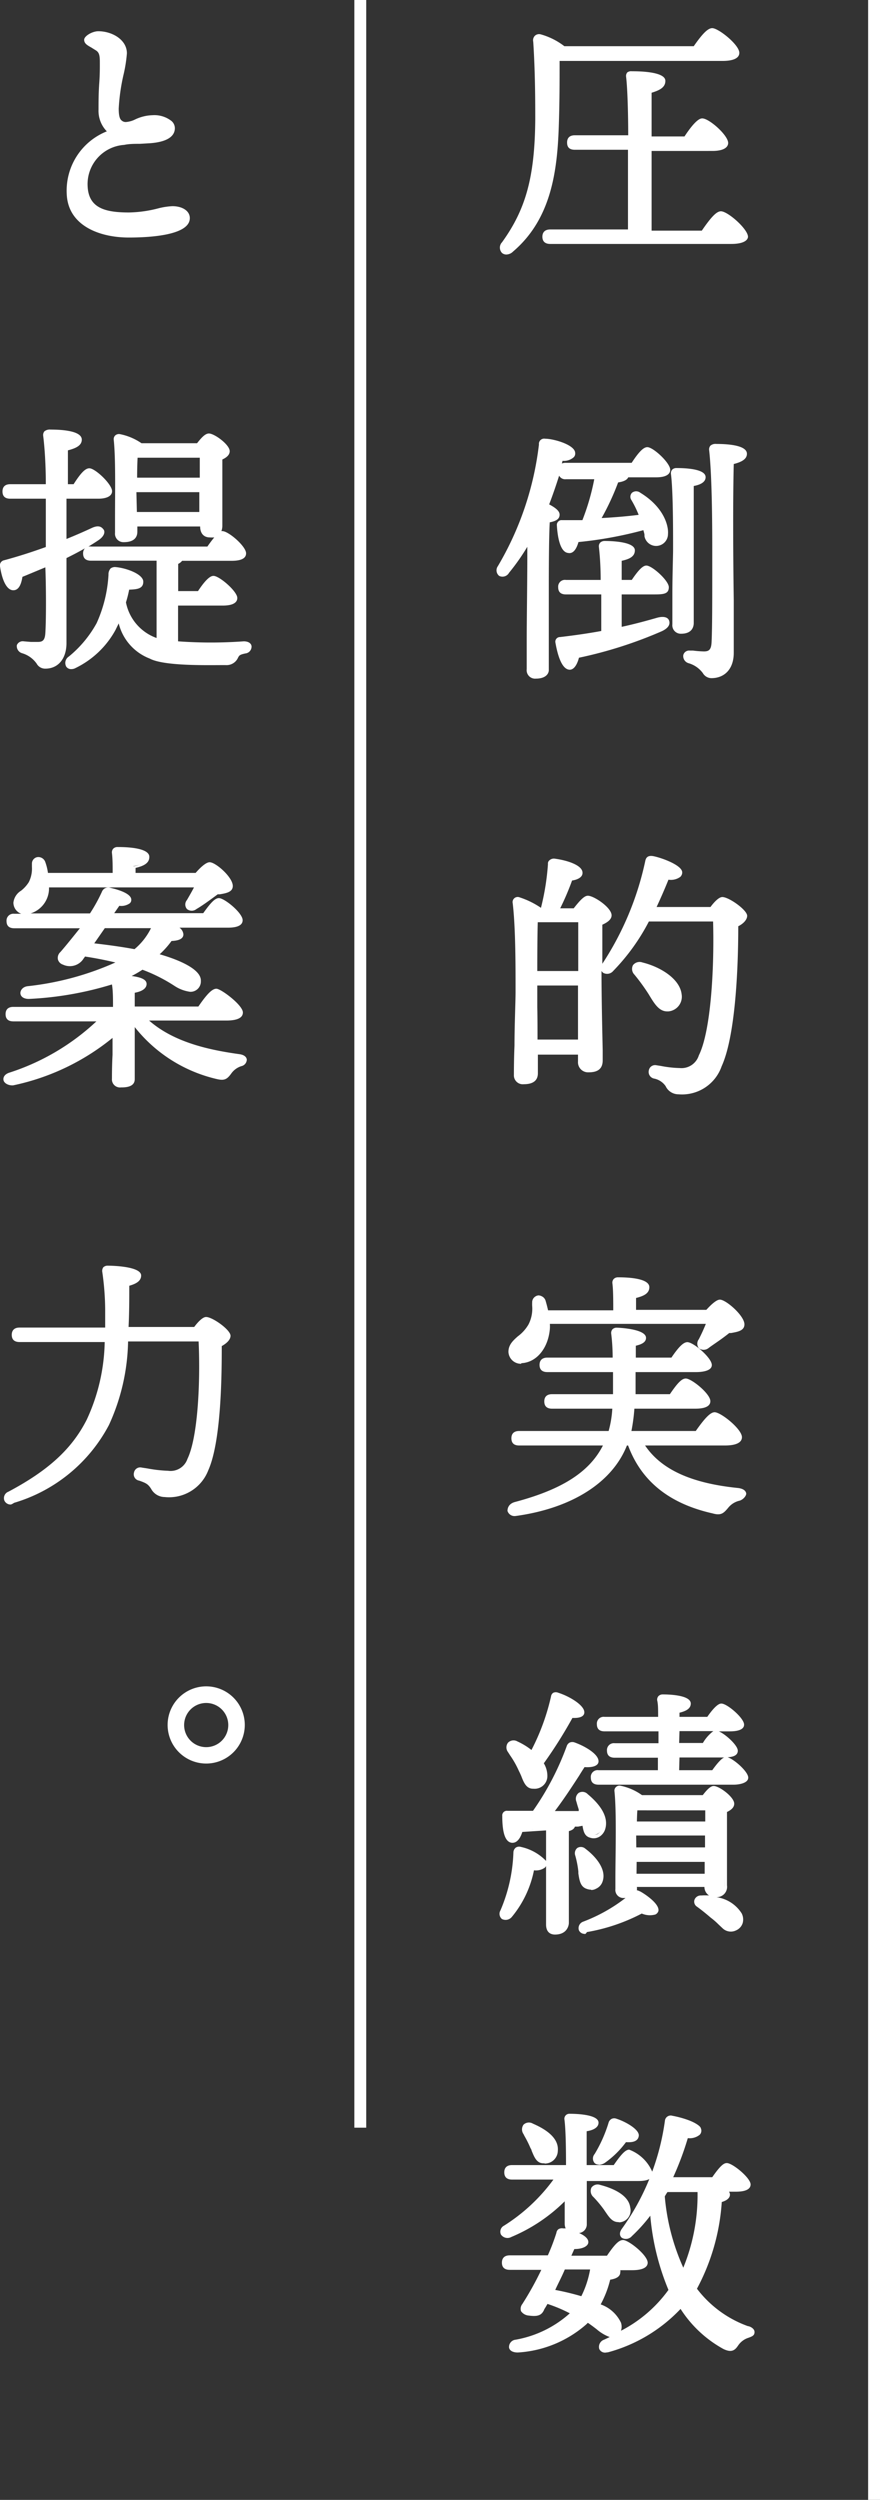
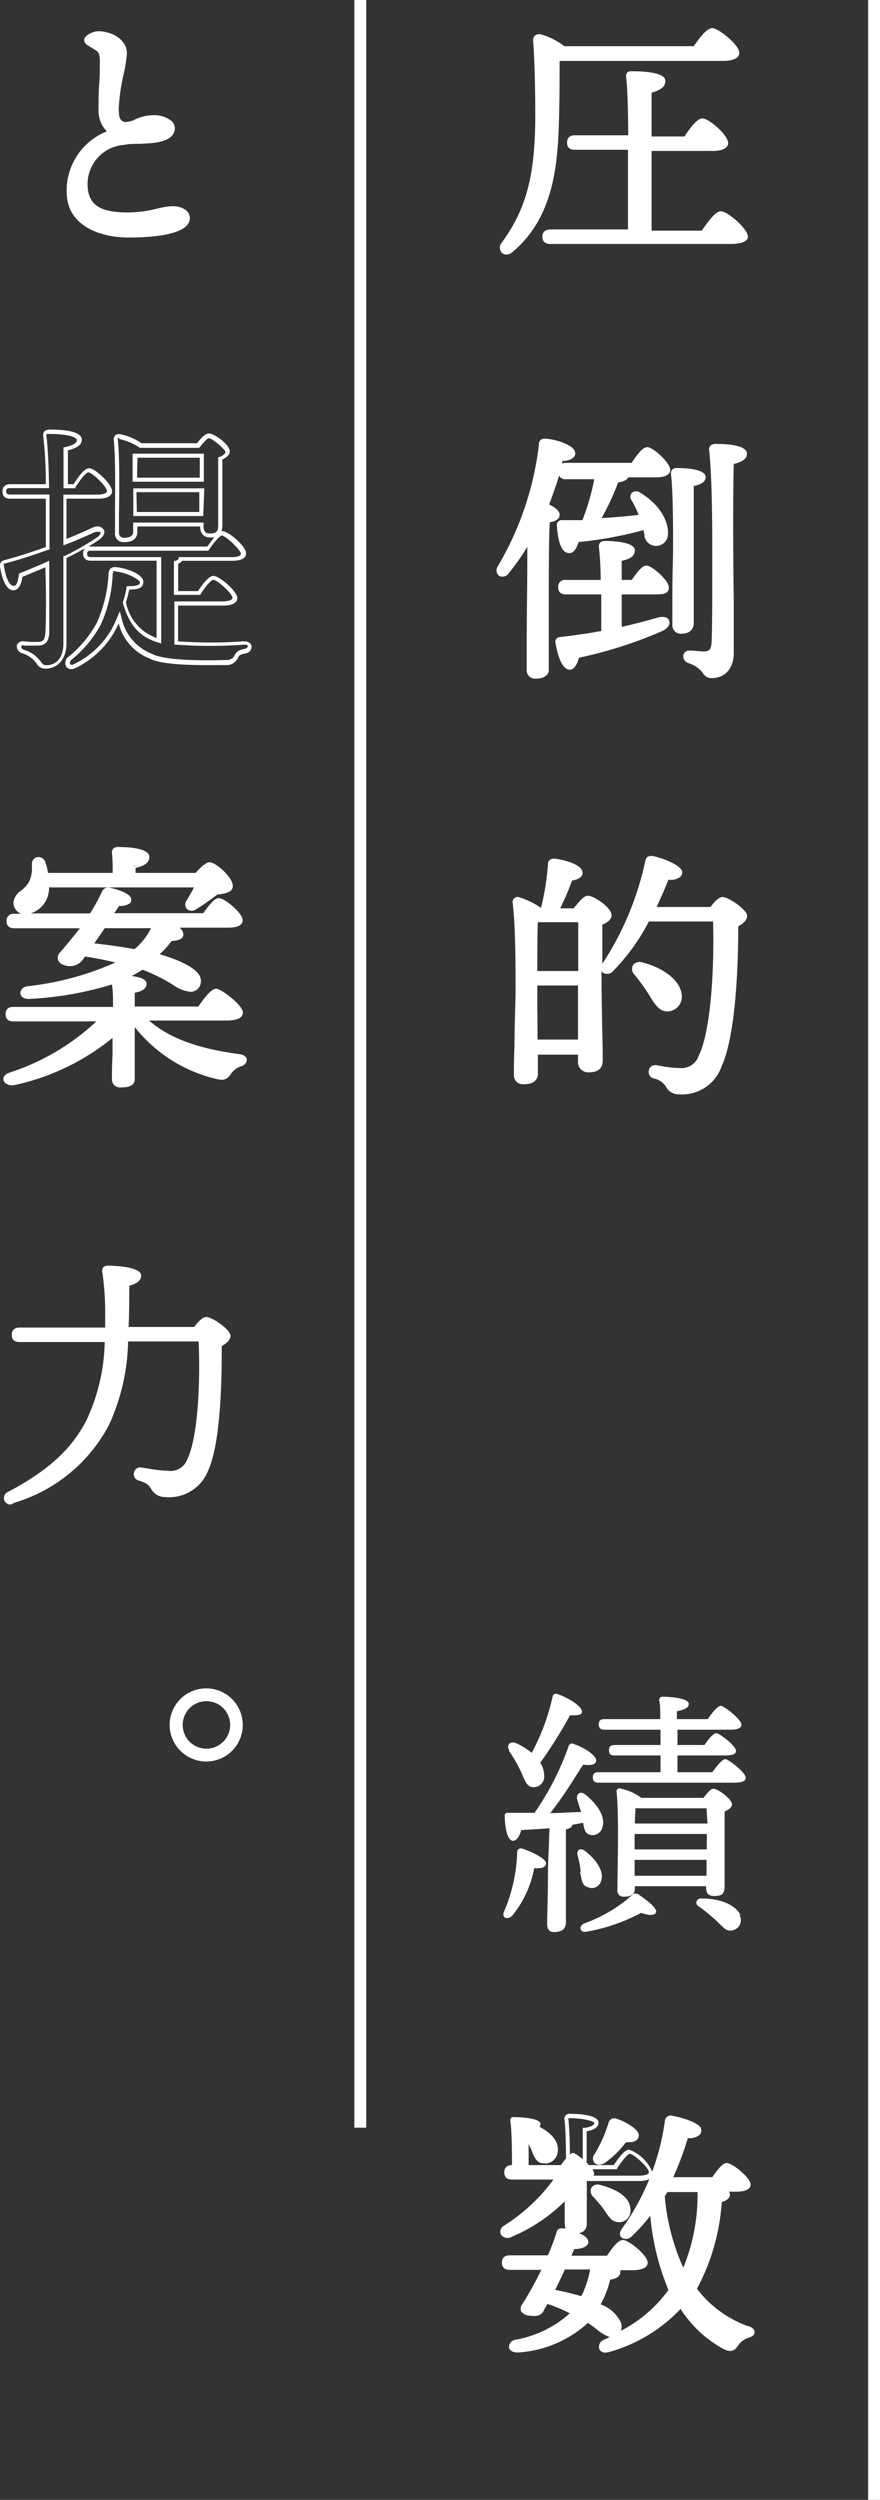
<svg xmlns="http://www.w3.org/2000/svg" viewBox="0 0 74.13 210.49">
  <rect x="0" y="0" width="74.13" height="210.49" fill="#333333" stroke="none" />
  <defs>
    <style>.cls-1{fill:#fff;}</style>
  </defs>
  <g id="レイヤー_2" data-name="レイヤー 2">
    <g id="デザイン">
      <path class="cls-1" d="M47,5c0,1.93,0,3.65-.07,5.7-.11,3.37-.51,7.6-3.79,10.39-.53.49-1.1.05-.66-.55,2-2.71,2.8-5.41,2.84-10.43,0-2,0-4.39-.17-6.57,0-.35.11-.46.39-.41a5.41,5.41,0,0,1,2,1h11C59,3.37,59.63,2.53,60,2.53s2.11,1.35,2.11,1.92c0,.31-.39.51-1.25.51ZM59.21,19.49c.5-.75,1.14-1.63,1.52-1.63s2.11,1.43,2.11,2c0,.33-.42.53-1.25.53H46.35c-.29,0-.49-.09-.49-.44s.2-.44.49-.44h6.71c0-1.72,0-4.47,0-7H48.42c-.29,0-.49-.09-.49-.44s.2-.44.49-.44h4.67c0-2.29-.07-4.29-.18-5.13,0-.2.11-.31.31-.31.37,0,2.66.07,2.66.64s-.48.66-1.16.82v4h3c.47-.7,1.08-1.52,1.41-1.52s2,1.35,2,1.9c0,.3-.42.5-1.17.5H54.72v7Z" />
      <path class="cls-1" d="M42.66,21.43a.55.55,0,0,1-.37-.13.65.65,0,0,1,0-.9c2-2.77,2.76-5.48,2.8-10.34,0-1.31,0-3.91-.17-6.54A.54.54,0,0,1,45.07,3a.52.52,0,0,1,.47-.11,5.8,5.8,0,0,1,2,1H58.44C59.2,2.8,59.64,2.37,60,2.37c.52,0,2.28,1.4,2.28,2.08,0,.31-.25.68-1.42.68H47.14c0,1.85,0,3.51-.07,5.54-.13,3.86-.68,7.81-3.85,10.51A.82.82,0,0,1,42.66,21.43ZM45.4,3.25s-.08,0-.09,0a.31.31,0,0,0,0,.21c.19,2.66.2,5.27.18,6.59,0,4.93-.79,7.69-2.87,10.53-.16.21-.15.37-.07.44s.28.07.48-.11c3.07-2.62,3.61-6.49,3.73-10.28.09-2.07.11-3.78.07-5.69V4.79H60.84c.67,0,1.08-.13,1.08-.34C61.92,4,60.38,2.7,60,2.7c-.14,0-.48.26-1.32,1.47l0,.08H47.43l0,0a5.5,5.5,0,0,0-1.89-1ZM61.59,20.54H46.35c-.43,0-.66-.21-.66-.61,0-.23.09-.61.66-.61H52.9c0-1.67,0-4.24,0-6.71H48.42c-.44,0-.65-.2-.65-.61,0-.23.08-.61.65-.61h4.5c0-1.73-.06-4-.18-4.94a.47.47,0,0,1,.1-.35A.53.53,0,0,1,53.22,6c.47,0,2.83,0,2.83.81,0,.59-.56.81-1.16,1v3.68h2.77c1-1.52,1.38-1.52,1.5-1.52.58,0,2.18,1.42,2.18,2.07,0,.2-.13.67-1.34.67H54.89v6.71h4.23c.8-1.17,1.25-1.63,1.61-1.63.58,0,2.28,1.5,2.28,2.15C63,20.16,62.76,20.54,61.59,20.54Zm-15.24-.88c-.26,0-.32.1-.32.27s.07.27.32.27H61.59c.67,0,1.08-.14,1.08-.36,0-.45-1.56-1.81-1.94-1.81-.15,0-.51.27-1.38,1.55l-.05.08H54.55V12.27H60c.69,0,1-.17,1-.33,0-.45-1.45-1.73-1.84-1.73-.12,0-.52.31-1.26,1.45l0,.07h-3.3V7.44l.13,0c.77-.17,1-.34,1-.65s-1.23-.47-2.49-.47a.17.17,0,0,0-.12,0,.08.08,0,0,0,0,.08c.09.73.15,2.32.18,5.15v.17H48.42c-.27,0-.32.1-.32.27s.07.27.32.27h4.86v.17c0,2.61,0,5.35-.05,7v.17Z" />
      <path class="cls-1" d="M46.08,56.23c0,.5-.3.74-.94.74-.4,0-.6-.22-.6-.63,0-1.44.11-7.23.07-10.93a17.9,17.9,0,0,1-1.83,2.71c-.39.53-1,.22-.66-.37A26.28,26.28,0,0,0,45.6,37.44c0-.22.09-.35.33-.33.82,0,2.34.53,2.38,1,.06.33-.38.52-1,.5C47,39.71,46.59,41,46,42.4c.46.22.93.5.93.77s-.36.44-.82.5c-.09,1.15-.09,4.91-.09,5.69ZM52.21,53c1.23-.27,2.29-.55,3.21-.82s1.12.4.29.82a35.6,35.6,0,0,1-7.11,2.24c-.09.53-.29,1-.64,1s-.84-.95-1-2.14c0-.2.07-.26.24-.29,1.32-.15,2.54-.33,3.61-.53,0-1,0-2.22,0-3.39h-3.1c-.29,0-.48-.08-.48-.44s.19-.44.48-.44h3.1c0-1.25-.08-2.35-.15-3,0-.2.11-.31.31-.31.37,0,2.38.09,2.38.62s-.44.59-1.1.75V49h1.1c.39-.59.86-1.21,1.14-1.21s1.72,1.19,1.72,1.65-.37.44-1,.44H52.21Zm1.12-13.85c.42-.64.92-1.32,1.23-1.32s1.76,1.25,1.76,1.74c0,.31-.39.46-1,.46H52.78c0,.29-.42.4-.84.44a20,20,0,0,1-1.56,3.3c1.41-.06,2.64-.17,3.65-.31a9.19,9.19,0,0,0-.7-1.49c-.18-.29.11-.64.53-.4,1.83,1.12,2.31,2.6,2.24,3.3a.85.85,0,0,1-.94.82c-.4,0-.58-.24-.71-.68,0-.18-.11-.42-.15-.69a32.5,32.5,0,0,1-5.73,1c-.13.48-.35.94-.72.9s-.73-1-.8-2.16c0-.19.09-.26.27-.26.64,0,1.23,0,1.82,0A19.71,19.71,0,0,0,50.25,40H47.69c-.28,0-.48-.09-.48-.44s.2-.44.48-.44Zm4.05,14c-.37,0-.57-.22-.57-.62,0-.62.11-5.35.11-6.28s0-4.86-.18-6.38A.26.26,0,0,1,57,39.6c.81,0,2.29.11,2.29.6,0,.3-.38.5-1,.59,0,1,0,4.78,0,5.53s0,5.5,0,6.16C58.33,53,58,53.19,57.38,53.19Zm5.31-15c0,.36-.4.55-1.1.73-.11,3.83-.05,10.79-.05,16,0,1.26-.68,2-1.61,2-.7,0-.41-.75-1.91-1.26-.51-.19-.42-.74,0-.72s.88.09,1.19.09c.51,0,.77-.2.82-.88.08-1.57,0-5.38,0-7.67,0-1.63,0-6.23-.26-8.58,0-.27.08-.36.42-.36C61.52,37.55,62.69,37.75,62.69,38.21Z" />
      <path class="cls-1" d="M45.14,57.14a.71.71,0,0,1-.77-.8c0-.44,0-1.3,0-2.37,0-2.2.06-5.43.05-7.93a18.11,18.11,0,0,1-1.54,2.19.63.63,0,0,1-.83.26.6.6,0,0,1-.11-.82,26.08,26.08,0,0,0,3.46-10.24.44.44,0,0,1,.52-.49c.71,0,2.47.5,2.53,1.17a.45.45,0,0,1-.11.38,1.23,1.23,0,0,1-.95.31l-.06.23a.75.75,0,0,1,.33-.06h5.55c.61-.93,1-1.32,1.32-1.32.5,0,1.93,1.33,1.93,1.91,0,.23-.15.63-1.18.63H52.92c-.13.3-.59.39-.85.43a21.44,21.44,0,0,1-1.39,3q1.7-.09,3.12-.27a8.67,8.67,0,0,0-.62-1.26.48.48,0,0,1,.06-.6.56.56,0,0,1,.7,0c2,1.22,2.39,2.8,2.33,3.47a1,1,0,0,1-1.13,1,1,1,0,0,1-.85-.81l0-.1c0-.12-.06-.26-.09-.41a33.41,33.41,0,0,1-5.47,1c-.19.66-.48,1-.87.92-.71-.07-.9-1.48-.95-2.32a.4.4,0,0,1,.44-.44c.59,0,1.15,0,1.71,0a19.47,19.47,0,0,0,1-3.45H47.69a.58.58,0,0,1-.59-.3c-.23.73-.51,1.56-.84,2.42.59.31.88.58.88.86s-.15.52-.83.65c-.05.83-.08,2.77-.08,5.54l0,6.87C46.25,56.64,46.06,57.14,45.14,57.14Zm-.37-12.36v.63c0,2.57,0,6.18,0,8.56,0,1.08,0,1.93,0,2.37s.13.46.43.46c.68,0,.77-.29.77-.57l0-6.87c0-2.93,0-5,.09-5.7v-.13l.14,0c.42-.06.67-.19.67-.34s0-.24-.83-.62l-.15-.07.06-.14a38,38,0,0,0,1.25-3.75l0-.13h.13a1.05,1.05,0,0,0,.81-.19.11.11,0,0,0,0-.11c0-.33-1.37-.85-2.21-.88-.07,0-.11,0-.13,0a.29.29,0,0,0,0,.14,26.33,26.33,0,0,1-3.5,10.39c-.1.2-.07.33,0,.38s.25,0,.39-.19a18.56,18.56,0,0,0,1.81-2.69ZM47.23,44a.2.2,0,0,0,0,.08c.08,1.34.38,2,.64,2s.47-.47.55-.78l0-.11h.12a31.94,31.94,0,0,0,5.69-1l.18,0,0,.19c0,.21.09.41.13.57l0,.09c.11.39.24.53.56.56a.68.68,0,0,0,.76-.67,3.88,3.88,0,0,0-2.17-3.13c-.12-.07-.23-.08-.29,0a.15.15,0,0,0,0,.18,9.6,9.6,0,0,1,.72,1.52l.08.2-.21,0c-1.1.14-2.33.25-3.67.31l-.32,0,.16-.27a19.32,19.32,0,0,0,1.55-3.27l0-.11h.1c.51,0,.69-.17.69-.27v-.17h2.7c.51,0,.84-.11.84-.29,0-.4-1.27-1.57-1.59-1.57-.06,0-.33.09-1.09,1.24l0,.08H47.69c-.26,0-.31.1-.31.27s.06.27.31.27h2.76l0,.2a19.91,19.91,0,0,1-1.11,3.82l0,.1h-.11c-.6,0-1.2,0-1.83,0ZM59.93,57.1a.84.84,0,0,1-.72-.42A2.27,2.27,0,0,0,58,55.84a.62.62,0,0,1-.44-.68.5.5,0,0,1,.55-.38l.28,0a8.59,8.59,0,0,0,.9.07c.4,0,.61-.11.65-.73C60,53,60,50.49,60,48.32c0-.66,0-1.29,0-1.83,0-1.7,0-6.22-.26-8.57a.49.49,0,0,1,.1-.39.64.64,0,0,1,.49-.15c1,0,2.59.11,2.59.83,0,.48-.52.71-1.11.86-.07,2.81-.06,7.19,0,11.43,0,1.55,0,3.07,0,4.47S61,57.1,59.93,57.1Zm-1.9-2c-.1,0-.17,0-.18.11s0,.21.23.29a2.56,2.56,0,0,1,1.39.95c.16.2.23.29.46.29.89,0,1.44-.69,1.44-1.79,0-1.4,0-2.92,0-4.47,0-4.3,0-8.75.06-11.56v-.13l.12,0c.69-.17,1-.34,1-.57s-.7-.49-2.25-.49c-.19,0-.23,0-.24,0a.23.23,0,0,0,0,.13c.26,2.36.26,6.9.26,8.6,0,.54,0,1.17,0,1.83,0,2.18,0,4.65,0,5.85-.05.73-.35,1-1,1a8.9,8.9,0,0,1-.93-.07l-.27,0ZM48,56.39c-.72,0-1.06-1.42-1.21-2.27a.39.39,0,0,1,.39-.48c1.28-.15,2.44-.32,3.47-.51,0-.93,0-2,0-3.08H47.67c-.43,0-.65-.2-.65-.61a.57.57,0,0,1,.65-.61H50.6c0-1.27-.09-2.26-.15-2.78a.47.47,0,0,1,.1-.35.53.53,0,0,1,.38-.15c.26,0,2.55,0,2.55.79,0,.58-.58.76-1.11.88v1.61h.85c.58-.86.94-1.21,1.23-1.21.48,0,1.89,1.27,1.89,1.82s-.4.61-1.18.61H52.37v2.73c1.2-.26,2.23-.55,3-.77.61-.16.92,0,1,.26s0,.58-.6.87a36,36,0,0,1-7,2.24C48.61,56,48.33,56.39,48,56.39ZM47.09,54s0,0,0,.07c.23,1.36.61,2,.87,2s.38-.33.47-.85l0-.12.11,0a34.75,34.75,0,0,0,7.08-2.24c.34-.17.45-.36.42-.45s-.23-.14-.6,0c-.81.23-1.92.54-3.22.81l-.2.05V49.71h3.12c.25,0,.84,0,.84-.27S54.76,48,54.45,48c-.06,0-.3.08-1,1.14l-.05.07H52V47l.13,0c.73-.17,1-.31,1-.58s-1.25-.45-2.21-.45a.17.17,0,0,0-.12,0,.07.07,0,0,0,0,.08c.06.55.13,1.62.15,3v.17H47.67c-.26,0-.32.1-.32.27s.07.27.32.27h3.27v.17c0,1.17,0,2.38,0,3.4v.14l-.13,0c-1.07.2-2.29.38-3.63.53a.17.17,0,0,0-.09,0Zm10.29-.64a.71.71,0,0,1-.74-.79c0-.28,0-1.39,0-2.61,0-1.48.06-3.16.06-3.67v-.38c0-1.27,0-4.64-.18-6a.47.47,0,0,1,.1-.36.49.49,0,0,1,.36-.14c.92,0,2.46.1,2.46.77,0,.26-.18.59-1,.74,0,1.18,0,4.68,0,5.38,0,.44,0,2,0,3.38,0,1.27,0,2.47,0,2.78S58.3,53.36,57.38,53.36ZM57,39.77a.16.16,0,0,0-.11,0,.2.2,0,0,0,0,.09c.2,1.36.18,4.75.18,6v.38c0,.52,0,2.19-.07,3.68,0,1.22,0,2.32,0,2.6s.23.45.4.45c.69,0,.78-.29.78-.54s0-1.51,0-2.77c0-1.43,0-3,0-3.39,0-.73,0-4.51,0-5.53v-.15l.14,0c.53-.07.85-.23.85-.42S58.3,39.77,57,39.77Z" />
      <path class="cls-1" d="M48.37,76.65c.36-.46.84-1.06,1.11-1.06.46,0,1.8,1,1.8,1.48,0,.28-.37.51-.77.68-.13,2.62,0,10.17.07,11.54,0,.68-.42.84-1,.84a.68.68,0,0,1-.7-.75v-.75h-3.7v1.74c0,.5-.31.75-1,.75-.44,0-.67-.22-.67-.62,0-.66.14-5.61.14-7A73.29,73.29,0,0,0,43.35,76c0-.22.11-.39.38-.3a7.08,7.08,0,0,1,1.85.92h.11a20.74,20.74,0,0,0,.64-3.9c0-.17.15-.31.39-.28,1.08.15,2.21.55,2.18,1,0,.29-.44.44-.83.49a26.12,26.12,0,0,1-1.19,2.66ZM48.88,82c0-1.85,0-3.55,0-4.45H45.36l-.22,0c0,.88,0,2.86,0,4.4Zm0,5.77,0-4.89H45.09v.42c0,.88,0,2.82,0,4.47Zm11-11.21c.31-.42.71-.84.9-.84.49,0,1.92,1,1.92,1.41s-.31.58-.75.77c0,3.31-.22,9.27-1.39,11.83A3.38,3.38,0,0,1,57.16,92c-.51,0-.7-.25-.95-.62a1.67,1.67,0,0,0-1-.71c-.31-.13-.35-.33-.31-.5a.37.37,0,0,1,.44-.29,13.2,13.2,0,0,0,2,.24,1.72,1.72,0,0,0,1.77-1.16c1.07-2.21,1.32-7.82,1.21-11.52H54.56a17.55,17.55,0,0,1-3.06,4.21c-.4.41-1,.15-.68-.4a25.21,25.21,0,0,0,3.63-8.72c0-.2.13-.31.44-.26.77.13,2.34.77,2.34,1.21s-.42.46-1.06.44c-.31.75-.68,1.65-1.17,2.64Zm-5.11,7.13A16.77,16.77,0,0,0,53.57,82c-.33-.4-.13-.9.51-.75,1.52.38,3,1.35,3.17,2.53a1.07,1.07,0,0,1-1,1.26C55.64,85.08,55.29,84.51,54.78,83.67Z" />
      <path class="cls-1" d="M57.16,92.14a1.19,1.19,0,0,1-1.09-.69,1.55,1.55,0,0,0-1-.64.57.57,0,0,1-.41-.7.53.53,0,0,1,.61-.42l.39.06a9.33,9.33,0,0,0,1.6.18,1.53,1.53,0,0,0,1.61-1.07c1-2,1.31-7.21,1.2-11.27H54.66a17.48,17.48,0,0,1-3,4.16.67.67,0,0,1-.85.16.56.56,0,0,1-.14-.16c0,2.44.07,5.18.1,6.69l0,.85c0,.9-.69,1-1.21,1a.85.85,0,0,1-.87-.92V88.8H45.31v1.57c0,.61-.4.92-1.18.92a.75.75,0,0,1-.84-.79c0-.27,0-1.28.05-2.46,0-1.65.09-3.71.09-4.5v-.37c0-1.91,0-5.09-.24-7.12a.43.43,0,0,1,.59-.49,7.05,7.05,0,0,1,1.79.88,20.81,20.81,0,0,0,.59-3.69.34.34,0,0,1,.11-.3.55.55,0,0,1,.47-.15c1.1.15,2.36.57,2.33,1.21,0,.32-.35.55-.88.63a22.21,22.21,0,0,1-1,2.34h1.14c.59-.76.92-1.06,1.19-1.06.51,0,2,1,2,1.65,0,.37-.4.62-.78.79,0,.81,0,2,0,3.37a.59.59,0,0,1,0-.08,25.32,25.32,0,0,0,3.62-8.67c.07-.33.27-.45.63-.4.64.11,2.48.75,2.48,1.38a.52.52,0,0,1-.16.37,1.34,1.34,0,0,1-1,.24c-.25.62-.59,1.42-1,2.3h4.54c.22-.3.67-.84,1-.84.55,0,2.09,1.09,2.09,1.58,0,.31-.29.65-.75.88,0,4.07-.3,9.38-1.4,11.79A3.53,3.53,0,0,1,57.16,92.14ZM55.25,90a.2.2,0,0,0-.22.16c0,.1,0,.21.21.31a1.79,1.79,0,0,1,1.11.76c.24.37.4.55.81.55a3.2,3.2,0,0,0,3.26-2.17c1.14-2.5,1.35-8.44,1.37-11.76v-.11l.1,0c.43-.19.65-.46.65-.62a3.48,3.48,0,0,0-1.75-1.24,2.36,2.36,0,0,0-.76.77l-.05.07H54.73l.12-.24c.5-1,.88-2,1.16-2.64l.05-.11h.12c.54,0,.75-.07.83-.14a.21.21,0,0,0,.05-.13c0-.24-1.27-.89-2.2-1-.21,0-.22,0-.24.14A25.34,25.34,0,0,1,51,81.32c-.07.13-.07.26,0,.31s.26,0,.41-.12a16.93,16.93,0,0,0,3-4.17l.05-.09h6v.17c.09,3.18-.06,9.2-1.23,11.59a1.88,1.88,0,0,1-1.92,1.26,10,10,0,0,1-1.66-.18L55.29,90ZM43.6,75.87h-.05a.22.22,0,0,0,0,.14,69.58,69.58,0,0,1,.25,7.15v.37c0,.79-.05,2.86-.09,4.51,0,1.18,0,2.18,0,2.45s.16.45.5.45c.74,0,.84-.28.84-.58V88.46h4v.92a.52.52,0,0,0,.53.58c.64,0,.87-.18.87-.67l0-.84c0-2.52-.16-8.43,0-10.71v-.1l.09,0c.45-.2.67-.38.67-.53,0-.37-1.25-1.31-1.63-1.31,0,0-.27.07-1,1l0,.07H46.6l.13-.25a25.19,25.19,0,0,0,1.18-2.64l0-.1h.11c.38,0,.67-.18.68-.33s-.8-.68-2-.86a.29.29,0,0,0-.19.05.06.06,0,0,0,0,0,19.15,19.15,0,0,1-.64,4l0,.13h-.3l0,0a6.6,6.6,0,0,0-1.8-.9Zm5.43,12H45v-.17c0-1,0-2,0-2.89,0-.65,0-1.21,0-1.58v-.59h4.13Zm-3.75-.34h3.41l0-4.55H45.26v.25c0,.37,0,.93,0,1.58C45.28,85.69,45.28,86.67,45.28,87.58Zm10.93-2.37c-.7,0-1.08-.64-1.57-1.45h0a16.86,16.86,0,0,0-1.2-1.65.68.68,0,0,1-.12-.79.7.7,0,0,1,.8-.23c1.48.36,3.15,1.36,3.3,2.68a1.24,1.24,0,0,1-1.12,1.44Zm-1.28-1.62c.5.83.8,1.28,1.28,1.28h.06a.89.89,0,0,0,.81-1.07c-.13-1.15-1.67-2-3-2.38-.21,0-.37,0-.43.08a.36.36,0,0,0,.09.39,17.83,17.83,0,0,1,1.23,1.7Zm-5.88-1.44H44.92V82c0-1.57,0-3.53,0-4.41v-.13l.34-.08h3.75v.17c0,.9,0,2.6,0,4.45Zm-3.79-.34h3.45c0-1.67,0-3.2,0-4.11H45.3C45.27,78.61,45.26,80.35,45.26,81.81Z" />
-       <path class="cls-1" d="M54,121.54c1.48,2.49,4.43,3.55,8.13,3.92.73.09.66.53.11.73a1.93,1.93,0,0,0-1.06.68c-.33.4-.48.57-1.1.4-3.35-.75-5.83-2.45-7.07-5.73h-.33c-1.08,2.89-4.14,5.2-9.16,5.93-.75.11-.9-.62-.13-.84,4.14-1.1,6.54-2.69,7.64-5.09H43.73c-.29,0-.49-.09-.49-.44s.2-.44.49-.44h7.66a9.11,9.11,0,0,0,.38-2.22H46.5c-.28,0-.48-.09-.48-.44s.2-.44.48-.44h5.31v-2.2h-5.7c-.29,0-.49-.09-.49-.44s.2-.44.49-.44h5.68c0-.84-.07-1.63-.13-2.21,0-.24.11-.33.3-.33.47,0,2.29.18,2.29.69,0,.28-.35.41-.86.52v1.33h3.29c.41-.62,1-1.3,1.25-1.3s1.87,1.21,1.89,1.71c0,.31-.35.47-1.14.47H53.37c0,.74,0,1.54,0,2.2h3.15c.42-.62.94-1.32,1.25-1.32s1.9,1.23,1.9,1.74c0,.3-.36.46-1.13.46H53.28a15.11,15.11,0,0,1-.3,2.22H58.7c.51-.72,1.15-1.58,1.5-1.58s2.13,1.36,2.13,1.93c0,.31-.37.53-1.27.53Zm-7.88-10.3c0,.22,0,.42,0,.61-.13,1.61-1.06,2.71-2.25,2.76a.88.88,0,0,1-.9-.88c0-.93,1.1-1.17,1.68-2.27a3.89,3.89,0,0,0,.33-1.92.4.4,0,0,1,.79-.13,8.23,8.23,0,0,1,.24,1h5.79a24,24,0,0,0-.06-2.45.27.27,0,0,1,.3-.33c.38,0,2.47.07,2.47.66s-.46.62-1.12.77v1.35h6.16c.38-.42.84-.86,1.08-.86.42,0,1.89,1.28,1.89,1.91,0,.44-.59.49-1.18.6a20.07,20.07,0,0,1-1.79,1.3c-.48.28-.86,0-.59-.53a13.31,13.31,0,0,0,.68-1.54Z" />
-       <path class="cls-1" d="M43.41,127.65a.62.62,0,0,1-.66-.43c0-.26.12-.61.62-.75,4-1.06,6.29-2.54,7.42-4.76H43.73c-.43,0-.65-.2-.65-.61,0-.23.08-.61.65-.61h7.54a8.77,8.77,0,0,0,.31-1.88H46.5c-.43,0-.65-.21-.65-.61,0-.23.08-.61.65-.61h5.14v-1.86H46.11c-.44,0-.66-.21-.66-.61,0-.23.09-.61.66-.61h5.5c0-.82-.06-1.51-.12-2a.48.48,0,0,1,.1-.38.5.5,0,0,1,.37-.14s2.46.07,2.46.86c0,.4-.44.56-.86.66v1h3c.59-.87,1-1.3,1.34-1.3.52,0,2,1.28,2.06,1.88s-1,.64-1.31.64H53.54c0,.53,0,1.14,0,1.86h2.89c.64-.94,1-1.32,1.34-1.32.48,0,2.07,1.28,2.07,1.91s-1,.63-1.3.63H53.44a15.71,15.71,0,0,1-.25,1.88h5.42c.8-1.14,1.25-1.58,1.59-1.58.53,0,2.3,1.42,2.3,2.1,0,.32-.25.7-1.44.7H54.34c1.35,2,3.85,3.18,7.84,3.58.55.07.66.32.68.46s-.18.47-.53.6a1.73,1.73,0,0,0-1,.62c-.37.44-.59.66-1.29.46-3.62-.81-6-2.68-7.13-5.72h-.1c-1.22,3.09-4.58,5.25-9.25,5.92Zm.32-6.82c-.26,0-.32.1-.32.27s.07.27.32.27h7.59l-.1.24c-1.13,2.46-3.52,4.06-7.76,5.18-.28.08-.4.24-.38.36s.18.19.45.15c4.6-.67,7.89-2.79,9-5.82l.05-.11h.56l0,.11c1.12,3,3.4,4.83,6.95,5.62.52.15.62,0,.93-.34a2.1,2.1,0,0,1,1.14-.73c.22-.08.31-.2.3-.24s-.1-.13-.38-.16c-4.27-.43-6.89-1.7-8.25-4l-.15-.26h7.32c.68,0,1.1-.13,1.1-.36,0-.45-1.55-1.76-2-1.76-.14,0-.49.26-1.36,1.51l-.05.07h-6l0-.21a15.12,15.12,0,0,0,.31-2.19v-.16H58.5c.36,0,1,0,1-.29,0-.4-1.39-1.57-1.73-1.57-.06,0-.33.09-1.11,1.24l0,.08H53.15v-.18c0-.87,0-1.58,0-2.19v-.17h5.48c.44,0,1,0,1-.3s-1.38-1.54-1.73-1.54c-.11,0-.5.32-1.11,1.22l0,.07H53.23V113l.13,0c.5-.11.71-.22.72-.38s-1.36-.5-2.12-.5a.17.17,0,0,0-.12,0,.29.29,0,0,0,0,.12c.07.54.11,1.31.14,2.21v.17H46.11c-.27,0-.32.1-.32.28s.07.27.32.27H52v2.54H46.5c-.26,0-.31.1-.31.27s.07.27.31.27h5.44v.18a8.44,8.44,0,0,1-.38,2.26l0,.12Zm.18-6a1.05,1.05,0,0,1-1.08-1c0-.59.37-.94.79-1.31a3.31,3.31,0,0,0,.9-1,2.9,2.9,0,0,0,.31-1.56,2.62,2.62,0,0,1,0-.28.57.57,0,0,1,.46-.59.62.62,0,0,1,.66.4c.09.3.16.58.22.84h5.49c0-.79,0-1.68-.07-2.26a.46.46,0,0,1,.1-.37.48.48,0,0,1,.37-.15c.44,0,2.64,0,2.64.83,0,.56-.54.76-1.12.91v1h5.92c.78-.86,1.06-.86,1.15-.86.5,0,2.06,1.35,2.06,2.08,0,.54-.57.63-1.12.73l-.16,0c-.69.56-1.4,1-1.76,1.28a.67.67,0,0,1-.8,0,.62.62,0,0,1,0-.76c.22-.43.43-.89.59-1.29H46.32v0a3,3,0,0,1,0,.42C46.18,113.53,45.19,114.73,43.91,114.78Zm1.48-5.5h0c-.11,0-.18.12-.18.27a2.53,2.53,0,0,0,0,.28,3.31,3.31,0,0,1-.35,1.72,3.87,3.87,0,0,1-1,1.12c-.41.36-.7.61-.68,1a.71.71,0,0,0,.73.72c1.12,0,2-1.09,2.08-2.6a2.38,2.38,0,0,0,0-.38,1.55,1.55,0,0,1,0-.22v-.17H59.91l-.08.22a11.43,11.43,0,0,1-.69,1.57c-.08.15-.09.29,0,.35s.2.06.39,0c.35-.23,1.07-.72,1.76-1.28l0,0,.25,0c.53-.09.85-.17.85-.4,0-.52-1.39-1.74-1.73-1.74-.09,0-.39.17-.95.8l-.05.06H53.25v-1.65l.13,0c.73-.17,1-.33,1-.61s-1.23-.49-2.3-.49a.21.21,0,0,0-.12,0s0,.07,0,.11a21,21,0,0,1,.07,2.46v.17H45.9l0-.14a7.4,7.4,0,0,0-.23-.93A.28.28,0,0,0,45.39,109.28Z" />
      <path class="cls-1" d="M46,156.89c0,.33-.37.46-1,.41a8.91,8.91,0,0,1-1.85,4c-.42.4-.93.18-.68-.37a13.77,13.77,0,0,0,1.1-5,.3.3,0,0,1,.41-.28C44.63,155.85,46,156.47,46,156.89Zm.29-2.95c-.79.06-1.61.11-2.38.15-.15.53-.4.95-.75.9s-.64-.92-.64-2.09c0-.22.09-.26.27-.26.79,0,1.54,0,2.24,0A23.54,23.54,0,0,0,47.91,147a.3.3,0,0,1,.44-.15c.95.33,1.92,1,1.87,1.41s-.61.37-1.1.33c-.7,1.07-1.69,2.73-2.77,4.07.95,0,1.8-.07,2.6-.09-.11-.35-.22-.68-.31-1-.16-.48.22-.84.68-.46,1,.81,1.7,1.85,1.43,2.73a.85.85,0,0,1-1.08.64c-.39-.11-.46-.49-.55-1l-.92.17v0c0,.18-.18.31-.53.38v3.32c0,2.29,0,3.9,0,4.54,0,.46-.28.79-1,.79-.42,0-.58-.26-.58-.68,0-.71.07-2.27.07-4.65Zm-3.37-6.52c-.29-.44,0-.88.57-.64a6,6,0,0,1,1.3.81,18.13,18.13,0,0,0,1.76-4.73.28.28,0,0,1,.4-.22c1,.33,2.14,1.08,2.07,1.52,0,.26-.49.29-1,.26a38.3,38.3,0,0,1-2.51,4,2,2,0,0,1,.33,1.06.89.89,0,0,1-.92,1c-.58,0-.71-.62-1.1-1.44A11.52,11.52,0,0,0,42.87,147.42Zm6,10.17a8.15,8.15,0,0,0-.26-1.36c-.12-.4.17-.69.59-.4.88.66,1.67,1.67,1.39,2.53a.81.81,0,0,1-1.1.55C49,158.76,49,158.25,48.86,157.59ZM55.27,161c-.11.35-.71.26-1.26.06a15.3,15.3,0,0,1-4.62,1.59c-.49.11-.71-.42-.2-.69a12.35,12.35,0,0,0,4.07-2.4.39.39,0,0,1,.51-.06C54.5,160,55.35,160.65,55.27,161ZM60,149.22c.38-.52.84-1.1,1.1-1.1s1.7,1.1,1.72,1.57c0,.28-.31.41-1,.41H50.42c-.28,0-.48-.08-.48-.44s.2-.44.48-.44h5.22v-1.41H51.79c-.29,0-.49-.08-.49-.44s.2-.44.49-.44h3.85v-1.29H50.93c-.29,0-.49-.09-.49-.45s.2-.44.49-.44h4.69c0-.66,0-1.21-.09-1.58,0-.2.11-.31.31-.31.37,0,2.18.09,2.18.6,0,.35-.38.5-1,.63v.66h2.6c.37-.55.84-1.12,1.1-1.12s1.72,1.12,1.74,1.59c0,.28-.31.42-1,.42H57.07v1.29h2.27c.35-.5.75-1,1-1S62,147,62,147.42c0,.28-.28.39-1,.39H57.07v1.41Zm-.74,2.16c.28-.37.61-.77.83-.77.4,0,1.57.88,1.57,1.32,0,.27-.29.44-.62.6,0,1.49,0,5.48,0,6.27s-.35.84-.92.84-.64-.4-.64-.75v-.07H53.48v.2c0,.49-.31.68-.9.68a.51.51,0,0,1-.57-.59c0-1.59.15-6.16-.07-8.26a.24.24,0,0,1,.31-.26,4.46,4.46,0,0,1,1.78.79Zm-5.84,4.34h6.12l0-1.3H53.46v1.3Zm6.1,2.22,0-1.34H53.46l0,1.34Zm0-5.68H53.53c0,.29-.05.77-.05,1.28H59.6Zm2.78,9a.86.86,0,0,1-.4,1.21.8.8,0,0,1-.94-.16c-.29-.24-.64-.64-1-.92a12.8,12.8,0,0,0-1.14-.9c-.29-.2-.18-.64.26-.64C60.88,159.86,62,160.48,62.38,161.25Z" />
-       <path class="cls-1" d="M46.75,162.89c-.28,0-.75-.11-.75-.85,0-.25,0-.61,0-1.07,0-.86,0-2,0-3.58v-.27a.49.49,0,0,1-.11.14,1.3,1.3,0,0,1-.91.22,8.85,8.85,0,0,1-1.86,3.92.68.68,0,0,1-.84.18.57.57,0,0,1-.12-.73,13.48,13.48,0,0,0,1.09-4.9.53.53,0,0,1,.2-.38.5.5,0,0,1,.43-.06,4.17,4.17,0,0,1,2.12,1.18v-2.57l-2,.13H44c-.26.81-.63.94-.9.91-.53-.07-.79-.81-.79-2.26a.39.39,0,0,1,.44-.43h.07c.73,0,1.42,0,2.08,0A23.4,23.4,0,0,0,47.75,147a.5.5,0,0,1,.25-.28.56.56,0,0,1,.42,0c.79.28,2,.95,2,1.58,0,.37-.47.54-1.18.49-.14.22-.29.45-.44.7-.59.91-1.3,2-2.06,3l1.16,0,.85,0,0-.14c-.07-.22-.14-.44-.19-.64a.63.63,0,0,1,.19-.75.61.61,0,0,1,.76.11c1.2,1,1.74,2,1.48,2.91a1.14,1.14,0,0,1-.48.66.94.94,0,0,1-.81.09c-.44-.12-.55-.5-.63-1l-.37.07-.27,0c-.05.15-.18.29-.51.38v3.19c0,1.5,0,2.71,0,3.54,0,.44,0,.78,0,1S47.77,162.89,46.75,162.89Zm-.34-9.14v3.64c0,1.54,0,2.73,0,3.59,0,.46,0,.81,0,1.06,0,.42.16.51.41.51.53,0,.79-.21.79-.62,0-.22,0-.56,0-1,0-.83,0-2,0-3.54v-3.46l.14,0c.24,0,.39-.12.39-.21v-.14l.14,0,.39-.08.53-.1.17,0,0,.18c.09.52.15.77.43.85a.63.63,0,0,0,.54,0,.79.79,0,0,0,.33-.47c.21-.71-.3-1.67-1.38-2.55-.14-.11-.27-.15-.35-.09a.32.32,0,0,0-.06.37c.06.21.13.42.2.64l.18.56H49l-1.07,0-1.53.05H46l.23-.29a37.24,37.24,0,0,0,2.26-3.28l.5-.78.06-.08h.1c.51,0,.9,0,.92-.19s-.74-.87-1.76-1.22a.22.22,0,0,0-.17,0,.14.14,0,0,0-.06.07,23.86,23.86,0,0,1-3,5.7l0,.07H45c-.69,0-1.42,0-2.19,0h-.15a.2.2,0,0,0,0,.08c0,1.72.38,1.91.5,1.93h0c.28,0,.47-.55.54-.79l0-.11.33,0c.71,0,1.45-.08,2.17-.14Zm-2.62,2.08a.08.08,0,0,0-.07,0,.17.17,0,0,0-.07.13,13.47,13.47,0,0,1-1.11,5c-.06.15-.06.27,0,.32s.25,0,.41-.13a8.59,8.59,0,0,0,1.77-3.79l.07-.25h.14c.54,0,.74-.07.8-.13a.13.13,0,0,0,.05-.12c0-.25-1.09-.85-1.92-1Zm5.47,7a.51.51,0,0,1-.5-.32.58.58,0,0,1,.35-.7,13.75,13.75,0,0,0,3.58-2h-.11a.68.68,0,0,1-.74-.76c0-.24,0-.53,0-.88,0-1.95.11-5.58-.08-7.36a.4.4,0,0,1,.14-.35.4.4,0,0,1,.38-.1,4.74,4.74,0,0,1,1.8.79h5.12c.37-.48.66-.77.92-.77.47,0,1.73.93,1.73,1.49,0,.33-.28.54-.61.7,0,1.56,0,5.39,0,6.17a.87.87,0,0,1-.9,1,3,3,0,0,1,2.14,1.37h0a1.13,1.13,0,0,1,.08.82,1,1,0,0,1-.56.61,1,1,0,0,1-1.12-.17l-.36-.34a6.34,6.34,0,0,0-.67-.58c-.39-.34-.82-.68-1.14-.91a.5.5,0,0,1-.21-.57.56.56,0,0,1,.57-.37,4.68,4.68,0,0,1,.66,0,.86.86,0,0,1-.39-.72H53.65v0a1.27,1.27,0,0,1,0,.28.79.79,0,0,1,.23.08c.07,0,1.74,1,1.58,1.68v0a.49.49,0,0,1-.25.28,1.72,1.72,0,0,1-1.15-.08,15.57,15.57,0,0,1-4.62,1.56A.39.39,0,0,1,49.26,162.86Zm4.29-3.23a.33.33,0,0,0-.18.09,13,13,0,0,1-4.12,2.43c-.15.08-.2.2-.17.27s.11.13.27.09a15,15,0,0,0,4.58-1.57l.07,0,.07,0a1.51,1.51,0,0,0,1,.13.11.11,0,0,0,.07-.08c0-.21-.57-.82-1.42-1.3A.27.27,0,0,0,53.55,159.63Zm5.57.38a.24.24,0,0,0-.25.13.2.2,0,0,0,.08.2,11.37,11.37,0,0,1,1.16.91,7,7,0,0,1,.7.61,4.4,4.4,0,0,0,.33.31.69.69,0,0,0,1.14-.27.79.79,0,0,0-.05-.58C61.81,160.52,60.65,160,59.12,160Zm-6.94-9.26,0,0a.08.08,0,0,0,0,.06c.19,1.8.12,5.45.08,7.41,0,.34,0,.64,0,.87s.12.43.4.43c.65,0,.73-.25.73-.52v-.37h6.42v.24c0,.58.35.58.47.58.57,0,.75-.16.75-.67,0-.79-.06-4.79,0-6.28v-.1l.1,0c.24-.11.52-.26.52-.44,0-.33-1.07-1.15-1.4-1.15-.06,0-.23.09-.7.7l0,.07H54l0,0a4.36,4.36,0,0,0-1.69-.75Zm-2.38,8.39a1.06,1.06,0,0,1-.38-.07c-.52-.17-.61-.69-.7-1.3l0-.16a8,8,0,0,0-.26-1.34.58.58,0,0,1,.17-.64.57.57,0,0,1,.68.06c.92.69,1.78,1.76,1.46,2.73a1,1,0,0,1-.54.63A.9.9,0,0,1,49.8,159.14ZM49,157.57l0,.15c.1.61.17.93.48,1a.69.69,0,0,0,.53,0,.77.77,0,0,0,.36-.44c.26-.8-.55-1.76-1.33-2.34-.12-.08-.23-.11-.29-.07a.27.27,0,0,0,0,.28A8.35,8.35,0,0,1,49,157.57Zm10.7.54H53.32l0-1.68h6.46Zm-6.08-.34h5.74l0-1H53.63Zm6.1-1.88H53.29v-1.64h6.49Zm-6.12-.34h5.79v-1h-5.8Zm6.14-1.84H53.31v-.17c0-.51,0-1,0-1.29v-.16h6.4Zm-6.12-.34h5.79v-.94H53.69C53.67,152.68,53.66,153,53.65,153.37Zm-8.71-2.76h0c-.56,0-.77-.47-1-1.07q-.09-.21-.21-.45a7.79,7.79,0,0,0-.73-1.29l-.18-.28a.65.65,0,0,1,0-.78.65.65,0,0,1,.8-.11,5.74,5.74,0,0,1,1.18.72,18.68,18.68,0,0,0,1.65-4.52.42.42,0,0,1,.19-.3.52.52,0,0,1,.42,0c.95.3,2.28,1.09,2.19,1.71-.07.41-.66.42-1,.41a38.41,38.41,0,0,1-2.41,3.82,2.07,2.07,0,0,1,.3,1.05A1.07,1.07,0,0,1,44.94,150.61Zm-1.8-3.73A.21.21,0,0,0,43,147c-.07.08,0,.23,0,.38h0l.18.28a7.9,7.9,0,0,1,.76,1.33c.08.15.15.31.21.45.26.59.4.88.74.88.54,0,.74-.41.75-.81a1.83,1.83,0,0,0-.3-1l-.06-.1.06-.09a36.56,36.56,0,0,0,2.5-4l0-.09H48c.68,0,.78-.07.79-.12,0-.26-.84-1-1.95-1.33a.14.14,0,0,0-.13,0,.1.1,0,0,0,0,.07,18.84,18.84,0,0,1-1.78,4.8l-.1.18-.16-.13a5.59,5.59,0,0,0-1.26-.8A.68.68,0,0,0,43.14,146.88Zm18.69,3.39H50.42c-.43,0-.65-.2-.65-.61a.57.57,0,0,1,.65-.61h5V148H51.79c-.44,0-.66-.2-.66-.61a.58.58,0,0,1,.66-.61h3.68v-1H50.93c-.43,0-.65-.2-.65-.61a.57.57,0,0,1,.65-.61h4.51c0-.62,0-1.07-.08-1.39a.46.46,0,0,1,.1-.35.49.49,0,0,1,.38-.15c.24,0,2.35,0,2.35.77,0,.46-.47.65-.95.77v.35h2.34c.78-1.12,1.09-1.12,1.19-1.12.48,0,1.88,1.2,1.91,1.75s-.84.59-1.2.59h-.93c.56.23,1.58,1.16,1.6,1.61s-.47.55-.86.57c.56.17,1.72,1.2,1.74,1.7S62.19,150.27,61.83,150.27Zm-11.41-.88c-.26,0-.31.1-.31.27s.07.28.31.28H61.83c.57,0,.86-.09.86-.25,0-.36-1.24-1.4-1.55-1.4,0,0-.25,0-1,1l0,.07H56.9v-1.74H61c.82,0,.82-.16.82-.23,0-.33-1.2-1.33-1.48-1.33,0,0-.23,0-.85.94l0,.07H56.9v-1.63h4.58c.57,0,.86-.09.86-.25,0-.35-1.27-1.42-1.57-1.42-.08,0-.4.22-1,1l-.05.07H56.9v-1l.13,0c.59-.14.82-.27.82-.47s-1.13-.43-2-.43c-.06,0-.1,0-.12,0s0,0,0,.08c0,.36.06.88.09,1.6v.17H50.93c-.26,0-.32.1-.32.27s.07.28.32.28h4.88v1.63h-4c-.27,0-.32.1-.32.27s.07.28.32.28h4v1.74Zm6.82-.34H60c.53-.74.83-1,1-1.07H57.24Zm0-2.29h2a3.39,3.39,0,0,1,.88-1H57.24Z" />
-       <path class="cls-1" d="M49.28,187.24c0,.48-.35.64-1,.64a.54.54,0,0,1-.59-.6c0-.24,0-1.3.06-2.31a14.42,14.42,0,0,1-4.73,3.32c-.62.25-1-.28-.46-.66A14.82,14.82,0,0,0,47,183.45H43.13c-.28,0-.48-.09-.48-.44s.2-.44.48-.44h4.72c0-1,0-3-.14-4a.26.26,0,0,1,.29-.31c.6,0,2.25.09,2.25.58,0,.28-.36.5-1,.57,0,.53,0,2.2,0,3.17h2.53c.42-.62.92-1.3,1.21-1.3s1.76,1.23,1.78,1.72c0,.31-.37.46-1,.46H49.26ZM51.94,191a.49.49,0,0,1,.22.35c0,.24-.24.4-.81.46a8.63,8.63,0,0,1-.91,2.32,3,3,0,0,1,1.79,1.51.69.69,0,0,1-.44,1c-.57.22-1.13-.47-2.29-1.24l-.22.22a9.46,9.46,0,0,1-5.68,2.34c-.71.06-.73-.62-.11-.75a9.44,9.44,0,0,0,4.64-2.27l.2-.2a13.24,13.24,0,0,0-2.25-.94,5.71,5.71,0,0,1-.33.55c-.17.48-.46.55-1.14.46-.48-.09-.66-.31-.46-.68A26.5,26.5,0,0,0,45.86,191H42.94c-.29,0-.49-.09-.49-.44s.2-.44.49-.44h3.32a19,19,0,0,0,.77-2,.29.29,0,0,1,.38-.26c1.07.15,2,.57,2,1s-.53.42-1.12.4l-.4.9h3.39c.42-.62.95-1.32,1.26-1.32s1.91,1.23,1.91,1.74c0,.28-.37.46-1.14.46Zm-7.68-11.34c-.24-.46,0-.88.59-.64,1.08.46,2.09,1.15,2,2.11a1,1,0,0,1-1.08.91c-.55-.05-.69-.6-.93-1.19A12,12,0,0,0,44.26,179.62ZM47.47,191c-.31.68-.66,1.39-1,2a24.92,24.92,0,0,1,2.6.62A8.08,8.08,0,0,0,50,191Zm5.46-5.09a.86.86,0,0,1-.77,1.06c-.53.07-.77-.42-1.17-1a9,9,0,0,0-.88-1.1c-.35-.38-.17-.86.42-.73C51.72,184.42,52.82,185,52.93,185.87Zm-2.73-4.4a12.13,12.13,0,0,0,1.19-2.67.34.34,0,0,1,.46-.24c.77.24,1.81.88,1.76,1.26s-.3.42-1,.37a7.65,7.65,0,0,1-1.8,1.79C50.29,182.31,49.92,182,50.2,181.47Zm10.57,2.88c.29.11.49.25.49.42s-.25.38-.69.49a17.8,17.8,0,0,1-2.13,7.44A9.56,9.56,0,0,0,63,196c.71.22.47.51.05.66a1.83,1.83,0,0,0-1,.71c-.22.33-.4.55-1,.24a10,10,0,0,1-3.66-3.5,12.68,12.68,0,0,1-6.16,3.76c-.64.18-.84-.44-.25-.74a13.06,13.06,0,0,0,5.68-4.34,21.58,21.58,0,0,1-1.6-6.72,13.62,13.62,0,0,1-1.79,2c-.42.4-.94.13-.61-.4a20.66,20.66,0,0,0,3.65-9.16c.05-.22.16-.33.44-.28.75.11,2.27.59,2.29,1s-.42.51-1.08.49a26.32,26.32,0,0,1-1.36,3.63H60c.4-.57.89-1.19,1.15-1.19s1.78,1.17,1.8,1.63c0,.29-.37.44-1.07.44Zm-4.64,0a6,6,0,0,1-.31.55,18.1,18.1,0,0,0,1.74,6.39,15.86,15.86,0,0,0,1.36-6.76c0-.07,0-.13,0-.18Z" />
+       <path class="cls-1" d="M49.28,187.24c0,.48-.35.64-1,.64a.54.54,0,0,1-.59-.6c0-.24,0-1.3.06-2.31a14.42,14.42,0,0,1-4.73,3.32c-.62.25-1-.28-.46-.66A14.82,14.82,0,0,0,47,183.45H43.13c-.28,0-.48-.09-.48-.44s.2-.44.48-.44c0-1,0-3-.14-4a.26.26,0,0,1,.29-.31c.6,0,2.25.09,2.25.58,0,.28-.36.5-1,.57,0,.53,0,2.2,0,3.17h2.53c.42-.62.92-1.3,1.21-1.3s1.76,1.23,1.78,1.72c0,.31-.37.46-1,.46H49.26ZM51.94,191a.49.49,0,0,1,.22.35c0,.24-.24.4-.81.46a8.63,8.63,0,0,1-.91,2.32,3,3,0,0,1,1.79,1.51.69.69,0,0,1-.44,1c-.57.22-1.13-.47-2.29-1.24l-.22.22a9.46,9.46,0,0,1-5.68,2.34c-.71.06-.73-.62-.11-.75a9.44,9.44,0,0,0,4.64-2.27l.2-.2a13.24,13.24,0,0,0-2.25-.94,5.71,5.71,0,0,1-.33.55c-.17.48-.46.55-1.14.46-.48-.09-.66-.31-.46-.68A26.5,26.5,0,0,0,45.86,191H42.94c-.29,0-.49-.09-.49-.44s.2-.44.49-.44h3.32a19,19,0,0,0,.77-2,.29.29,0,0,1,.38-.26c1.07.15,2,.57,2,1s-.53.42-1.12.4l-.4.9h3.39c.42-.62.95-1.32,1.26-1.32s1.91,1.23,1.91,1.74c0,.28-.37.46-1.14.46Zm-7.68-11.34c-.24-.46,0-.88.59-.64,1.08.46,2.09,1.15,2,2.11a1,1,0,0,1-1.08.91c-.55-.05-.69-.6-.93-1.19A12,12,0,0,0,44.26,179.62ZM47.47,191c-.31.68-.66,1.39-1,2a24.92,24.92,0,0,1,2.6.62A8.08,8.08,0,0,0,50,191Zm5.46-5.09a.86.86,0,0,1-.77,1.06c-.53.07-.77-.42-1.17-1a9,9,0,0,0-.88-1.1c-.35-.38-.17-.86.42-.73C51.72,184.42,52.82,185,52.93,185.87Zm-2.73-4.4a12.13,12.13,0,0,0,1.19-2.67.34.34,0,0,1,.46-.24c.77.24,1.81.88,1.76,1.26s-.3.42-1,.37a7.65,7.65,0,0,1-1.8,1.79C50.29,182.31,49.92,182,50.2,181.47Zm10.57,2.88c.29.11.49.25.49.42s-.25.38-.69.49a17.8,17.8,0,0,1-2.13,7.44A9.56,9.56,0,0,0,63,196c.71.22.47.51.05.66a1.83,1.83,0,0,0-1,.71c-.22.33-.4.55-1,.24a10,10,0,0,1-3.66-3.5,12.68,12.68,0,0,1-6.16,3.76c-.64.18-.84-.44-.25-.74a13.06,13.06,0,0,0,5.68-4.34,21.58,21.58,0,0,1-1.6-6.72,13.62,13.62,0,0,1-1.79,2c-.42.4-.94.13-.61-.4a20.66,20.66,0,0,0,3.65-9.16c.05-.22.16-.33.44-.28.75.11,2.27.59,2.29,1s-.42.51-1.08.49a26.32,26.32,0,0,1-1.36,3.63H60c.4-.57.89-1.19,1.15-1.19s1.78,1.17,1.8,1.63c0,.29-.37.44-1.07.44Zm-4.64,0a6,6,0,0,1-.31.55,18.1,18.1,0,0,0,1.74,6.39,15.86,15.86,0,0,0,1.36-6.76c0-.07,0-.13,0-.18Z" />
      <path class="cls-1" d="M51,198.09a.53.53,0,0,1-.52-.31.64.64,0,0,1,.41-.78l.47-.22a3.53,3.53,0,0,1-1.09-.65c-.22-.17-.47-.36-.75-.55l-.12.12a9.61,9.61,0,0,1-5.78,2.38c-.46,0-.7-.18-.74-.42a.62.62,0,0,1,.57-.66A9.23,9.23,0,0,0,48,194.78l0,0a12.55,12.55,0,0,0-1.88-.79c-.09.15-.17.3-.26.43-.22.58-.62.64-1.32.55a.87.87,0,0,1-.65-.37A.64.64,0,0,1,44,194a26.54,26.54,0,0,0,1.6-2.88H42.94c-.44,0-.66-.21-.66-.61,0-.23.09-.61.66-.61h3.21a17.51,17.51,0,0,0,.72-1.89.46.46,0,0,1,.17-.31.56.56,0,0,1,.4-.07l.21,0a1,1,0,0,1-.08-.4c0-.23,0-1,0-1.88a14.1,14.1,0,0,1-4.49,3,.67.67,0,0,1-.88-.2.57.57,0,0,1,.26-.75,15.13,15.13,0,0,0,4.16-3.88H43.13c-.43,0-.65-.21-.65-.61,0-.23.08-.61.65-.61h4.55c0-.72,0-2.82-.13-3.82a.42.42,0,0,1,.45-.5c.57,0,2.42.06,2.42.75,0,.36-.36.62-1,.72,0,.6,0,1.94,0,2.85H51.7c.64-.93,1-1.3,1.3-1.3A3.43,3.43,0,0,1,55,183c0,.3-.21.64-1.2.64H49.43l0,3.62a.73.73,0,0,1-.65.76c.47.21.8.48.78.79s-.46.56-1.18.56l-.25.56h3c.64-.94,1-1.32,1.35-1.32.48,0,2.08,1.28,2.08,1.91,0,.28-.23.63-1.31.63h-1a.34.34,0,0,1,0,.18c0,.45-.55.57-.85.62a8.64,8.64,0,0,1-.8,2.08,3,3,0,0,1,1.71,1.54,1.08,1.08,0,0,1,0,.68,11.35,11.35,0,0,0,4-3.44,20.81,20.81,0,0,1-1.53-6.25,13.67,13.67,0,0,1-1.55,1.72.66.66,0,0,1-.85.14c-.16-.13-.25-.4,0-.75a20.28,20.28,0,0,0,3.63-9.09.49.49,0,0,1,.64-.43c.37.06,2.4.51,2.43,1.22a.49.49,0,0,1-.14.38,1.34,1.34,0,0,1-1,.28,25.31,25.31,0,0,1-1.23,3.29H60c.73-1.05,1-1.19,1.23-1.19.48,0,2,1.25,2,1.8,0,.28-.21.61-1.24.61h-.58a.44.44,0,0,1,.08.25c0,.16-.09.44-.69.62a17.89,17.89,0,0,1-2.09,7.3A9.39,9.39,0,0,0,63,195.86c.13,0,.55.18.56.48s-.18.38-.51.5a1.65,1.65,0,0,0-.87.65c-.25.37-.52.65-1.25.29a10,10,0,0,1-3.6-3.37,13.1,13.1,0,0,1-6.1,3.65Zm4.17-12.46,0,.44a20.77,20.77,0,0,0,1.59,6.67l0,.08-.06.08A13.1,13.1,0,0,1,51,197.3c-.21.11-.28.26-.24.36s.15.13.37.07A12.6,12.6,0,0,0,57.25,194l.15-.17.12.19a9.81,9.81,0,0,0,3.6,3.44c.52.25.61.11.81-.19a2,2,0,0,1,1-.76c.23-.09.29-.17.3-.19h0a1,1,0,0,0-.33-.16,9.72,9.72,0,0,1-4.62-3.38l-.07-.09.06-.1a17.26,17.26,0,0,0,2.11-7.37l0-.12.11,0c.38-.09.56-.23.56-.32s0-.12-.38-.26l-.85-.33h2.06c.55,0,.9-.1.9-.27,0-.36-1.32-1.46-1.63-1.46,0,0-.25,0-1,1.12l0,.07H56.32l.11-.24a24,24,0,0,0,1.36-3.61l0-.12H58c.6,0,.8-.11.85-.17a.14.14,0,0,0,0-.13c0-.27-1.19-.76-2.14-.9-.2,0-.23,0-.25.15a20.74,20.74,0,0,1-3.68,9.22c-.08.13-.1.25,0,.29s.24.05.41-.11a14.11,14.11,0,0,0,1.76-2ZM46,193.55l.14,0a13.76,13.76,0,0,1,2.27,1l.2.11-.36.36a9.58,9.58,0,0,1-4.72,2.31c-.23,0-.33.18-.31.28s.12.16.36.14a9.32,9.32,0,0,0,5.58-2.29l.32-.32.11.08c.35.23.63.45.89.64.63.47.94.7,1.25.58a.58.58,0,0,0,.36-.27.7.7,0,0,0,0-.51c-.17-.52-.73-1-1.7-1.42l-.17-.08.1-.16a8.45,8.45,0,0,0,.88-2.27l0-.11h.12c.3,0,.66-.12.66-.3s0-.1-.16-.22l-.35-.3h1.83c.72,0,1-.16,1-.29,0-.4-1.4-1.57-1.74-1.57-.07,0-.33.09-1.12,1.24l-.05.08H47.63l.55-1.25h.11c.63,0,.94-.11,1-.24s-.71-.63-1.86-.79a.13.13,0,0,0-.13,0,.11.11,0,0,0,0,.1,20.63,20.63,0,0,1-.78,2.06l-.05.1H42.94c-.27,0-.32.1-.32.27s.07.27.32.27h3.19L46,191a27,27,0,0,1-1.73,3.15.34.34,0,0,0,0,.24s.1.13.39.18c.68.09.83,0,1-.35l0,0a5.5,5.5,0,0,0,.32-.54Zm-2.87-10.81c-.26,0-.31.1-.31.27s.07.27.31.27H47.3l-.17.26a15,15,0,0,1-4.43,4.24c-.14.1-.2.22-.15.31s.22.14.46,0a14.11,14.11,0,0,0,4.67-3.29l.31-.31,0,.44c0,1.05-.06,2.09-.06,2.3a.38.38,0,0,0,.42.43c.72,0,.78-.25.78-.47l0-4h4.67c.54,0,.86-.11.86-.29,0-.39-1.29-1.55-1.61-1.55-.06,0-.3.09-1.07,1.22l0,.08H49.09v-.17c0-1,0-2.65,0-3.18v-.14l.15,0c.56-.06.82-.25.82-.4s-.91-.41-2.08-.41c0,0-.09,0-.1,0s0,.05,0,.09c.13,1.11.14,3.55.14,4v.17Zm6,11-.13,0a21.52,21.52,0,0,0-2.58-.61l-.22,0,.13-.25c.3-.61.64-1.29.94-2l0-.1h2.8l0,.2a8.55,8.55,0,0,1-.88,2.67Zm-2.42-.94a22.24,22.24,0,0,1,2.26.54,8.15,8.15,0,0,0,.74-2.25H47.58C47.32,191.71,47,192.3,46.76,192.84Zm10.8-1.17-.15-.3a18.09,18.09,0,0,1-1.76-6.45v-.06l0-.05a4,4,0,0,0,.3-.53l.05-.1h3.09v.17a.45.45,0,0,1,0,.11s0,0,0,.07a16,16,0,0,1-1.38,6.83ZM56,184.94a18.35,18.35,0,0,0,1.56,6,16.13,16.13,0,0,0,1.2-6.37H56.23C56.16,184.66,56.07,184.81,56,184.94Zm-3.92,2.16c-.5,0-.76-.4-1.07-.85l-.15-.22A9.9,9.9,0,0,0,50,185a.68.68,0,0,1-.18-.8.64.64,0,0,1,.74-.23c.89.23,2.39.78,2.53,1.9a1,1,0,0,1-.91,1.25Zm-1.73-2.84a.25.25,0,0,0-.22.09c0,.08,0,.22.12.37a12.34,12.34,0,0,1,.9,1.13l.14.21c.33.49.51.75.86.7a.7.7,0,0,0,.51-.28.79.79,0,0,0,.12-.58h0c-.08-.67-.91-1.26-2.27-1.61A.39.39,0,0,0,50.34,184.26Zm.09-2a.49.49,0,0,1-.35-.13.58.58,0,0,1,0-.76h0a11.53,11.53,0,0,0,1.17-2.62.53.53,0,0,1,.28-.35.52.52,0,0,1,.4,0c.7.22,1.94.89,1.87,1.44s-.69.55-1.08.53a7.72,7.72,0,0,1-1.79,1.75A1,1,0,0,1,50.43,182.28Zm-.08-.73c-.1.18-.09.3,0,.35s.21.06.42-.07a7.56,7.56,0,0,0,1.76-1.74l0-.07h.1c.79,0,.8-.13.81-.21s-.78-.81-1.65-1.09a.19.19,0,0,0-.15,0,.27.27,0,0,0-.1.14A11.69,11.69,0,0,1,50.35,181.55Zm-4.48.62h-.1c-.59,0-.78-.55-1-1.07,0-.07-.06-.15-.1-.23a9.43,9.43,0,0,0-.5-1l-.08-.16a.68.68,0,0,1,0-.79.65.65,0,0,1,.79-.09c1.48.64,2.18,1.41,2.1,2.29A1.09,1.09,0,0,1,45.87,182.17Zm-1.46-2.63.08.16c.18.34.38.71.52,1l.09.24c.2.52.34.82.69.85a.78.78,0,0,0,.9-.75c.06-.72-.58-1.37-1.9-1.94-.19-.08-.34-.08-.41,0a.39.39,0,0,0,0,.41Z" />
      <path class="cls-1" d="M8.28,2.8c1,0,2.24.62,2.24,1.69,0,.82-.7,3.24-.7,4.65,0,.88.2,1.34.83,1.32s1.1-.55,2.21-.57c.9,0,1.69.37,1.69.92s-.81,1-1.94,1.1c-.57.05-1.47.07-2.18.14A3.49,3.49,0,0,0,7.2,15.68c.08,2.07,1.71,2.4,3.65,2.4,1.65,0,2.84-.53,3.66-.53s1.3.33,1.3.82c0,1.1-2.54,1.45-5,1.45-2.13,0-5-.77-5.06-3.55C5.72,13.81,7,12.2,9.24,11.12a2.51,2.51,0,0,1-.79-1.89c0-1,.11-3.19.11-4,0-.66-.11-.93-.48-1.17s-.82-.39-.82-.68S7.84,2.8,8.28,2.8Z" />
      <path class="cls-1" d="M10.85,20c-2.47,0-5.15-1-5.23-3.71A5.37,5.37,0,0,1,9,11.06a2.47,2.47,0,0,1-.7-1.83c0-.55,0-1.4.06-2.22s.05-1.42.05-1.81c0-.65-.1-.83-.4-1L7.69,4c-.32-.18-.6-.33-.6-.65s.69-.72,1.19-.72c1.16,0,2.41.71,2.41,1.86a11.83,11.83,0,0,1-.28,1.78A16.58,16.58,0,0,0,10,9.14c0,.54.07.87.24,1a.51.51,0,0,0,.42.13,2.09,2.09,0,0,0,.72-.21,3.6,3.6,0,0,1,1.48-.36,2.32,2.32,0,0,1,1.6.5.81.81,0,0,1,.27.59c0,.51-.36,1.14-2.09,1.27l-.86.05c-.43,0-.91,0-1.32.09a3.31,3.31,0,0,0-3.08,3.45c.07,1.86,1.45,2.24,3.48,2.24a10.38,10.38,0,0,0,2.41-.33,5.94,5.94,0,0,1,1.25-.2c.86,0,1.47.41,1.47,1C16,19.78,12.77,20,10.85,20ZM8.28,3c-.41,0-.85.22-.85.38s.15.2.43.36l.31.18c.43.28.56.59.56,1.31,0,.4,0,1.09-.05,1.82s-.06,1.67-.06,2.21A2.29,2.29,0,0,0,9.38,11l.13.17-.19.1C7,12.39,5.9,14,6,16.27c.08,2.49,2.58,3.38,4.89,3.38,3,0,4.79-.49,4.79-1.28,0-.38-.48-.65-1.13-.65a6.1,6.1,0,0,0-1.17.19,10.92,10.92,0,0,1-2.49.34c-1.93,0-3.73-.31-3.82-2.56a3.65,3.65,0,0,1,3.39-3.81c.41,0,.9-.06,1.34-.09l.84,0c.67-.06,1.78-.25,1.78-.94a.47.47,0,0,0-.17-.35,1.9,1.9,0,0,0-1.35-.4,3.29,3.29,0,0,0-1.35.33,2.36,2.36,0,0,1-.85.24.87.87,0,0,1-.67-.22,1.7,1.7,0,0,1-.34-1.27,16.79,16.79,0,0,1,.42-2.93,11.12,11.12,0,0,0,.28-1.72C10.35,3.5,9.15,3,8.28,3Z" />
-       <path class="cls-1" d="M5.44,41.82v3.81c.83-.33,1.62-.68,2.35-1s1.08.22.4.7a24.06,24.06,0,0,1-2.75,1.57c0,2.48,0,5,0,7.26,0,1.28-.69,2-1.61,2-.73,0-.4-.74-1.94-1.25-.48-.2-.42-.75.07-.73s.86.09,1.19.09c.5,0,.77-.2.81-.9.07-1.17.07-3.63.05-5.81-.73.33-1.5.63-2.25.94-.09.55-.24,1.08-.62,1.08s-.81-.73-1-1.89c0-.2.07-.27.25-.33C1.74,47,2.93,46.58,4,46.18v-.81c0-.75,0-2.07,0-3.55H.83c-.28,0-.48-.09-.48-.44s.2-.44.48-.44H4c0-1.54-.09-3.12-.22-4.25,0-.26.09-.35.44-.35,1.28,0,2.47.2,2.47.68s-.4.57-1.17.77c0,.91,0,2,0,3.15h.75c.41-.64.92-1.34,1.23-1.34s1.74,1.28,1.74,1.76c0,.31-.42.46-1,.46Zm9.4,12.38a39.08,39.08,0,0,0,5.7-.05c.64,0,.64.55.09.69s-.6.19-.73.44a.87.87,0,0,1-.88.5c-1.32,0-5.11.11-6.3-.53A4.35,4.35,0,0,1,10,52c-.16.35-.31.66-.47,1a7.49,7.49,0,0,1-3.25,3.1c-.53.29-.88-.24-.38-.68a9.79,9.79,0,0,0,2.38-2.86,11.45,11.45,0,0,0,1-4.14c0-.38.11-.51.44-.49,1,.09,2.16.6,2.16,1.06s-.37.48-1.16.5a10.7,10.7,0,0,1-.31,1.24c.59,1.85,1.43,2.75,2.93,3.19V47H7.66c-.29,0-.49-.09-.49-.44s.2-.44.49-.44h9.86c.42-.62.93-1.28,1.21-1.28s1.79,1.21,1.79,1.7c0,.31-.35.46-1,.46H15.23a.58.58,0,0,1-.39.31v2.58h1.93c.4-.62.91-1.28,1.22-1.28s1.78,1.21,1.78,1.69c0,.31-.4.47-1.06.47H14.84ZM11.4,44.77c0,.49-.33.71-1,.71-.37,0-.57-.22-.57-.62,0-1.52.13-5.81-.09-7.86a.27.27,0,0,1,.31-.29,5.14,5.14,0,0,1,1.81.77h4.8c.3-.39.66-.81.88-.81.39,0,1.58.88,1.58,1.32,0,.27-.28.44-.61.6-.05,1.38,0,4.91,0,5.65s-.33.84-.93.84-.64-.4-.64-.75v-.17H11.4Zm0-6.4c0,.39,0,1.29,0,2H17v-2ZM17,43.28l0-2H11.38v0l0,2Z" />
      <path class="cls-1" d="M6,56.34a.49.49,0,0,1-.42-.21.64.64,0,0,1,.22-.85,9.59,9.59,0,0,0,2.34-2.81,11.39,11.39,0,0,0,1-4.08.74.74,0,0,1,.18-.53.61.61,0,0,1,.44-.11c.94.09,2.31.61,2.31,1.23s-.57.64-1.19.67a9.82,9.82,0,0,1-.27,1.07,4,4,0,0,0,2.58,3V47.21H7.66c-.43,0-.66-.2-.66-.61a.63.63,0,0,1,.15-.43c-.52.3-1.05.57-1.55.82,0,1.24,0,2.49,0,3.71s0,2.36,0,3.45c0,1.31-.7,2.15-1.78,2.15a.81.81,0,0,1-.73-.42A2.29,2.29,0,0,0,1.86,55a.62.62,0,0,1-.44-.68A.53.53,0,0,1,2,54l.6.05c.21,0,.41,0,.58,0,.39,0,.6-.11.64-.74.08-1.3.06-4.14,0-5.54l-1.61.67-.32.13c-.09.55-.27,1.13-.77,1.13S.2,49,0,47.68a.44.44,0,0,1,.36-.51c1.11-.3,2.22-.65,3.5-1.11v-.69c0-.72,0-2,0-3.38h-3c-.43,0-.65-.2-.65-.61,0-.23.08-.61.65-.61h3c0-1.66-.1-3.1-.22-4.06a.49.49,0,0,1,.1-.39.7.7,0,0,1,.51-.15c1,0,2.64.11,2.64.85,0,.52-.56.74-1.17.9,0,.81,0,1.76,0,2.85h.48c.64-1,1-1.34,1.33-1.34.49,0,1.91,1.34,1.91,1.93,0,.4-.44.63-1.16.63H5.6v3.39c.77-.31,1.5-.63,2.12-.92s.85-.07,1,.12.08.55-.39.88c-.28.19-.58.38-.88.56a.9.9,0,0,1,.25,0h9.77c.23-.33.42-.58.58-.77a2.34,2.34,0,0,1-.38,0c-.5,0-.81-.34-.81-.92H11.57v.44c0,.4-.2.88-1.14.88a.71.71,0,0,1-.74-.79c0-.34,0-.83,0-1.4,0-1.94.06-4.87-.11-6.44a.44.44,0,0,1,.12-.35.47.47,0,0,1,.38-.12,4.87,4.87,0,0,1,1.84.77H16.6c.4-.51.7-.82,1-.82.46,0,1.75.94,1.75,1.49,0,.37-.37.58-.62.7,0,1,0,3.05,0,4.39,0,.53,0,1,0,1.16a1.3,1.3,0,0,1-.08.48h.08c.52,0,2,1.28,2,1.87,0,.42-.41.63-1.21.63H15.34a.89.89,0,0,1-.33.26v2.29h1.67c.84-1.28,1.19-1.28,1.31-1.28.49,0,2,1.3,2,1.86,0,.29-.21.64-1.23.64H15V54A38.33,38.33,0,0,0,20.53,54c.44,0,.63.2.66.4a.58.58,0,0,1-.52.62c-.48.1-.52.17-.62.36A1.05,1.05,0,0,1,19,56c-1.52,0-5.18.1-6.39-.55A4.27,4.27,0,0,1,10,52.49l-.28.57a7.63,7.63,0,0,1-3.34,3.18A.76.76,0,0,1,6,56.34Zm3.7-8.25c-.05,0-.11,0-.13,0s-.07.13-.08.3a11.33,11.33,0,0,1-1,4.2,9.72,9.72,0,0,1-2.42,2.92c-.19.16-.21.32-.16.4s.17.1.34,0a7.27,7.27,0,0,0,3.19-3c.16-.31.31-.61.46-1l.19-.44.13.46a4.18,4.18,0,0,0,2.59,3.13c1.18.63,5.06.55,6.23.51a.71.71,0,0,0,.73-.41c.16-.3.3-.41.84-.53.2-.05.28-.17.27-.24s-.11-.12-.31-.11a39.65,39.65,0,0,1-5.73,0l-.15,0V50.64h4c.55,0,.89-.12.89-.3,0-.38-1.3-1.52-1.61-1.52-.11,0-.46.25-1.07,1.2l-.05.07h-2.2V47.23l.11,0c.19-.06.28-.15.29-.2l0-.12h4.37c.26,0,.87,0,.87-.29s-1.28-1.53-1.62-1.53c0,0-.29.06-1.07,1.21l-.05.07H7.66c-.27,0-.32.1-.32.27s.07.27.32.27h5.92v7.27l-.22-.07c-1.56-.45-2.44-1.41-3-3.3l0-.05,0-.06a10.19,10.19,0,0,0,.3-1.21l0-.13h.13c.93,0,1-.18,1-.34s-1-.8-2-.89ZM2,54.32c-.11,0-.18,0-.2.12s.05.21.23.28a2.6,2.6,0,0,1,1.41,1c.15.19.22.29.46.29.89,0,1.44-.7,1.44-1.82s0-2.25,0-3.44,0-2.55,0-3.82v-.11l.09,0a23.33,23.33,0,0,0,2.73-1.56c.27-.18.33-.36.3-.43s-.23-.1-.53,0c-.68.31-1.5.68-2.36,1l-.23.09V41.65H8.19c.48,0,.82-.12.82-.29,0-.4-1.26-1.59-1.57-1.59-.1,0-.37.16-1.09,1.26l0,.08h-1v-.17c0-1.22,0-2.28,0-3.15v-.13l.12,0c.75-.19,1-.36,1-.61s-.81-.51-2.3-.51c-.2,0-.25,0-.26,0s0,.05,0,.13c.15,1.28.2,3,.22,4.26v.17H.83c-.26,0-.31.1-.31.27s.07.27.31.27H4.17v.17c0,1.48,0,2.8,0,3.55v.93l-.11,0c-1.33.48-2.48.85-3.62,1.15-.13,0-.13.06-.12.15.2,1.28.55,1.74.82,1.74s.35-.31.45-.93l0-.1.49-.2c.61-.25,1.24-.51,1.84-.78l.23-.11v.26c0,1.29,0,4.43,0,5.83-.05.74-.34,1.06-1,1.06-.19,0-.4,0-.61,0l-.59,0ZM10,36.88a.11.11,0,0,0-.08,0,.08.08,0,0,0,0,.07c.17,1.6.13,4.54.1,6.49,0,.57,0,1.05,0,1.39s.23.45.4.45c.71,0,.8-.27.8-.54V44h5.93v.34c0,.39.16.58.47.58.59,0,.76-.15.76-.67,0-.2,0-.62,0-1.15,0-1.4,0-3.5,0-4.51v-.1l.1,0c.24-.11.51-.26.51-.44s-1.09-1.15-1.41-1.15c-.06,0-.24.1-.75.75l-.05.06H11.83l-.05,0a4.71,4.71,0,0,0-1.72-.74Zm7.12,6.57H11.23l0-2.33.17,0h5.81Zm-5.59-.34h5.26l0-1.67h-5.3Zm5.64-2.55h-6v-.17c0-.77,0-1.66,0-2V38.2h6Zm-5.66-.34h5.32V38.54H11.59C11.57,38.93,11.55,39.61,11.55,40.22Z" />
      <path class="cls-1" d="M12.11,85.8c2,2,5,2.75,8,3.17.66.09.57.53.13.68a1.83,1.83,0,0,0-.9.64c-.33.46-.48.57-1.06.44A11.92,11.92,0,0,1,11.16,86v1c0,.48,0,3.32,0,3.83s-.37.61-1,.61a.52.52,0,0,1-.59-.57c0-.37.09-2.95.11-3.87A19.06,19.06,0,0,1,1.1,91.13c-.66.15-.91-.44-.29-.68,3.37-1.26,6.08-2.78,7.69-4.65H1.16c-.28,0-.48-.09-.48-.44s.2-.44.48-.44H9.69a20.44,20.44,0,0,0-.12-2.29,27.62,27.62,0,0,1-7.15,1.28c-.68,0-.71-.64-.09-.73A23.56,23.56,0,0,0,10.06,81l.11-.06c-.88-.22-1.89-.44-3.08-.62-.16.2-.25.35-.31.42a1.22,1.22,0,0,1-1.41.29c-.42-.18-.42-.49-.15-.8.46-.52,1.16-1.36,1.84-2.29H1.21c-.29,0-.49-.08-.49-.44s.2-.44.49-.44H7.68a13.37,13.37,0,0,0,1.1-1.91c.11-.24.24-.31.55-.24.69.15,1.61.48,1.61.85s-.35.36-.92.33c-.12.16-.36.51-.67,1h7.91c.42-.59.95-1.27,1.23-1.27s1.87,1.21,1.87,1.69c0,.31-.3.46-1.12.46H14.53c.42.2.75.47.75.73s-.27.37-.91.4a7.13,7.13,0,0,1-1.21,1.36c2,.53,3.68,1.35,3.64,2.16a.71.71,0,0,1-.73.75c-.75,0-1.74-1.1-4.14-1.92-.35.22-.7.44-1.06.62-.15.07-.28.15-.46.22.73,0,1.72.15,1.72.55s-.33.51-1,.59c0,.27,0,.86,0,1.48h5.61c.49-.68,1.08-1.5,1.44-1.5s2.07,1.32,2.07,1.87c0,.31-.36.51-1.24.51ZM4,74.77c-.11,1.17-.77,2-1.83,2A.81.81,0,0,1,1.3,76c0-.75.81-.88,1.27-1.69a3.42,3.42,0,0,0,.31-1.57.4.4,0,0,1,.79-.08,5,5,0,0,1,.25,1H9.66c0-.62,0-1.3-.06-1.85a.27.27,0,0,1,.3-.33c.38,0,2.52.07,2.52.66s-.49.64-1.17.79v.73h5.3c.38-.44.86-.9,1.11-.9s1.78,1.16,1.78,1.82c0,.42-.6.47-1.17.58-.59.44-1.3.94-1.8,1.25s-.88-.06-.55-.55.52-.9.72-1.32H4Zm3.68,4.8c1.23.13,2.53.31,3.74.53a5.35,5.35,0,0,0,1.54-2L13,78H8.74Z" />
      <path class="cls-1" d="M10.19,91.56a.68.68,0,0,1-.76-.74c0-.21,0-1.1.05-2,0-.51,0-1,0-1.43a19.58,19.58,0,0,1-8.39,4C.67,91.4.38,91.2.31,91s0-.51.44-.67A19.43,19.43,0,0,0,8.12,86h-7c-.43,0-.65-.21-.65-.61,0-.23.08-.61.65-.61H9.52c0-.68,0-1.38-.09-1.89a28.21,28.21,0,0,1-7,1.22c-.47,0-.69-.22-.71-.46s.17-.55.59-.61a24.5,24.5,0,0,0,7.41-2c-.88-.21-1.7-.37-2.56-.5a1.25,1.25,0,0,1-.12.17,1.33,1.33,0,0,1-.14.19,1.37,1.37,0,0,1-1.6.32.63.63,0,0,1-.42-.43.66.66,0,0,1,.21-.63c.42-.48,1-1.2,1.64-2H1.21c-.44,0-.66-.2-.66-.61a.58.58,0,0,1,.66-.61h.58A1,1,0,0,1,1.13,76a1.35,1.35,0,0,1,.64-1,2.78,2.78,0,0,0,.66-.73A2.52,2.52,0,0,0,2.69,73c0-.1,0-.2,0-.29a.55.55,0,0,1,.45-.54.62.62,0,0,1,.67.4,4.51,4.51,0,0,1,.23.93H9.49c0-.59,0-1.19-.06-1.67a.47.47,0,0,1,.1-.36.48.48,0,0,1,.37-.15c.45,0,2.68,0,2.68.83,0,.57-.55.78-1.16.93v.42h5.06c.31-.36.84-.9,1.18-.9.51,0,1.95,1.26,1.95,2,0,.51-.55.61-1.09.7l-.18,0c-.78.58-1.37,1-1.79,1.24a.63.63,0,0,1-.8,0,.58.58,0,0,1,0-.76c.16-.28.39-.67.59-1.06H4.13v.05a2.22,2.22,0,0,1-1.55,2.14h5a13.89,13.89,0,0,0,1-1.81.57.57,0,0,1,.74-.34c.52.12,1.74.45,1.74,1a.38.38,0,0,1-.13.3,1.24,1.24,0,0,1-.88.21l-.43.62h7.5c.64-.9,1-1.27,1.32-1.27.47,0,2,1.25,2,1.86s-.9.63-1.29.63H15.12a.79.79,0,0,1,.33.56c0,.44-.53.54-1,.56a7.37,7.37,0,0,1-1,1.12c1.12.32,3.53,1.14,3.47,2.25a.87.87,0,0,1-.9.91A3.16,3.16,0,0,1,14.68,83,13.73,13.73,0,0,0,12,81.65a9.34,9.34,0,0,1-.91.53c.69.09,1.26.26,1.26.67,0,.21-.13.58-1,.74,0,.09,0,.19,0,.31s0,.54,0,.85h5.36c.69-1,1.14-1.5,1.52-1.5s2.23,1.38,2.23,2c0,.45-.47.68-1.4.68h-6.5c2.13,1.87,5.16,2.49,7.6,2.83.53.07.62.34.63.46a.58.58,0,0,1-.46.55,1.66,1.66,0,0,0-.82.58c-.37.52-.59.66-1.23.51a12.37,12.37,0,0,1-6.93-4.38V87c0,.23,0,1,0,1.87s0,1.7,0,2C11.35,91.56,10.51,91.56,10.19,91.56Zm-.3-5V87c0,.4,0,1.12-.06,1.83,0,.9-.05,1.83-.05,2s0,.4.42.4c.76,0,.82-.22.82-.44s0-1.11,0-2,0-1.64,0-1.88v-1.5l.31.45a11.92,11.92,0,0,0,7,4.67c.49.11.58,0,.88-.38a1.93,1.93,0,0,1,1-.69c.17-.06.25-.16.24-.21s-.1-.12-.33-.15c-2.62-.36-5.9-1.06-8.11-3.22l-.3-.29H19c.68,0,1.07-.12,1.07-.34,0-.42-1.53-1.7-1.9-1.7s-1,1-1.3,1.43l-.05.07H11v-.17c0-.37,0-.74,0-1V83.3l.15,0c.49-.07.8-.24.8-.43,0,0,0-.29-1.56-.38l-.68,0,0,.18a21.26,21.26,0,0,1,.11,2.31v.17H1.16c-.26,0-.31.1-.31.27s.07.27.31.27h7.7l-.24.28C7.11,87.67,4.5,89.25.87,90.6c-.2.08-.26.19-.24.26s.19.16.43.1a18.73,18.73,0,0,0,8.53-4.14ZM7,80.18h.1c1,.16,2,.35,3.1.62l.4.1-.46.28a23.5,23.5,0,0,1-7.8,2.16c-.2,0-.3.14-.29.23s.11.17.35.16a27.47,27.47,0,0,0,7.11-1.27l.13,0h0l.74-.28A1.92,1.92,0,0,0,10.6,82l.21-.1a11.33,11.33,0,0,0,1-.6l.06,0,.09,0a14.81,14.81,0,0,1,2.86,1.37,3.1,3.1,0,0,0,1.22.54c.44,0,.54-.32.56-.59,0-.62-1.38-1.42-3.51-2l-.3-.08.23-.21A7.31,7.31,0,0,0,14.23,79l0-.07h.09c.72,0,.73-.19.74-.25s-.26-.37-.65-.55l-.68-.33h5.46c1,0,1-.22,1-.29,0-.36-1.38-1.52-1.7-1.52,0,0-.29,0-1.09,1.2l0,.07H9L9.21,77c.31-.47.56-.82.67-1l0-.08H10c.53,0,.69-.06.73-.1a.11.11,0,0,0,0-.06c0-.17-.59-.49-1.47-.69-.25,0-.29,0-.36.15A13.92,13.92,0,0,1,7.82,77.2l-.05.07H1.21c-.27,0-.32.1-.32.27s.07.27.32.27H7.4l-.2.27c-.68.93-1.39,1.77-1.86,2.31a.42.42,0,0,0-.13.32c0,.1.13.16.23.2a1,1,0,0,0,1.21-.24,1,1,0,0,0,.11-.15c0-.08.12-.16.19-.26ZM3.26,72.52h0a.22.22,0,0,0-.17.23c0,.1,0,.19,0,.29a3,3,0,0,1-.31,1.36,3.07,3.07,0,0,1-.73.81c-.31.26-.52.44-.52.79a.63.63,0,0,0,.66.65c.9,0,1.55-.74,1.66-1.89V74.4H16.91l-.11.24c-.23.47-.53,1-.74,1.34-.1.15-.12.28-.06.35s.2.07.38,0c.41-.25,1-.67,1.79-1.25l.07,0,.22,0c.5-.09.81-.16.81-.37,0-.56-1.31-1.65-1.61-1.65-.11,0-.48.26-1,.84l-.05.06H11.08v-1l.13,0c.77-.17,1-.34,1-.63S11,71.68,9.9,71.68a.12.12,0,0,0-.11,0,.09.09,0,0,0,0,.1c0,.53.06,1.21.06,1.87v.17H3.77l0-.15a4.29,4.29,0,0,0-.24-1A.28.28,0,0,0,3.26,72.52Zm8.17,7.76-.08,0c-1.11-.2-2.4-.38-3.73-.52l-.28,0,1.31-1.9h4.61l-.19.38a5.68,5.68,0,0,1-1.58,2Zm-3.49-.85c1.22.14,2.36.3,3.39.49a5.38,5.38,0,0,0,1.39-1.77H8.83Z" />
      <path class="cls-1" d="M16.47,112c.3-.41.7-.83.9-.83.48,0,1.89,1,1.89,1.41s-.31.55-.75.77c0,2.9-.08,8.21-1.12,10.5A3.37,3.37,0,0,1,13.87,126a1.13,1.13,0,0,1-1-.62c-.29-.46-.53-.55-1.13-.75-.35-.11-.37-.33-.33-.48a.37.37,0,0,1,.47-.29,16.05,16.05,0,0,0,2.24.26,1.67,1.67,0,0,0,1.79-1c.94-2,1.1-7,.94-10.17H10.63A17.75,17.75,0,0,1,9,120a13,13,0,0,1-7.88,6.48c-.62.19-.9-.45-.35-.73,3.48-1.85,5.44-3.7,6.67-6.14A16.88,16.88,0,0,0,9,112.85H1.65c-.29,0-.49-.09-.49-.44s.2-.45.49-.45H9c0-.57,0-1.12,0-1.62a23.66,23.66,0,0,0-.24-3.18c0-.26.05-.35.31-.35.73,0,2.62.2,2.62.66s-.31.55-1,.73c0,1.21,0,2.49-.06,3.76Z" />
      <path class="cls-1" d="M.92,126.68a.57.57,0,0,1-.55-.33.58.58,0,0,1,.34-.75c3.39-1.8,5.36-3.62,6.6-6.07A16.18,16.18,0,0,0,8.82,113H1.65c-.44,0-.66-.21-.66-.61,0-.23.09-.61.66-.61H8.86c0-.33,0-.65,0-1s0-.35,0-.51a23.2,23.2,0,0,0-.24-3.15.53.53,0,0,1,.08-.41.52.52,0,0,1,.4-.14s2.79,0,2.79.83c0,.5-.51.72-1,.86,0,1.13,0,2.29-.06,3.47h5.53c.26-.35.69-.84,1-.84.54,0,2.06,1.08,2.06,1.58,0,.3-.27.61-.74.87,0,2,0,7.94-1.14,10.47a3.54,3.54,0,0,1-3.68,2.24,1.31,1.31,0,0,1-1.13-.69c-.26-.41-.44-.49-1-.69a.54.54,0,0,1-.44-.69.53.53,0,0,1,.65-.41l.46.07a11.71,11.71,0,0,0,1.76.2,1.5,1.5,0,0,0,1.63-1c.87-1.8,1.1-6.37.94-9.92H10.79a17.56,17.56,0,0,1-1.61,7.06,13.3,13.3,0,0,1-8,6.56A1,1,0,0,1,.92,126.68Zm.73-14.55c-.27,0-.32.1-.32.28s.07.27.32.27H9.18v.17a16.71,16.71,0,0,1-1.56,6.83c-1.27,2.52-3.29,4.38-6.74,6.22-.16.08-.24.21-.19.32s.19.16.41.09a12.85,12.85,0,0,0,7.78-6.38,17.2,17.2,0,0,0,1.59-7.09v-.16H17v.16c.13,2.6.09,8.08-1,10.25a1.83,1.83,0,0,1-1.94,1.15,11.67,11.67,0,0,1-1.81-.19l-.46-.07c-.19,0-.24,0-.27.16s-.06.19.22.28a1.79,1.79,0,0,1,1.21.82c.24.33.42.54.85.54a3.2,3.2,0,0,0,3.37-2c1.13-2.51,1.13-8.62,1.11-10.43v-.11l.1,0c.45-.23.65-.48.65-.62a3.44,3.44,0,0,0-1.72-1.24c-.09,0-.39.26-.77.77l-.05.06H10.5V112c.06-1.28.06-2.54.06-3.76v-.13l.13,0c.73-.2.83-.41.84-.58A5,5,0,0,0,9.09,107C9,107,9,107,9,107H9s0,0,0,.14a23.92,23.92,0,0,1,.24,3.2c0,.16,0,.33,0,.5,0,.36,0,.74,0,1.13v.16Z" />
      <path class="cls-1" d="M14.29,145.24a3.08,3.08,0,1,1,3.08,3.08A3.09,3.09,0,0,1,14.29,145.24Zm5.1,0a2,2,0,1,0-2,2A2,2,0,0,0,19.39,145.24Z" />
-       <path class="cls-1" d="M17.37,148.49a3.25,3.25,0,1,1,3.25-3.25A3.25,3.25,0,0,1,17.37,148.49Zm0-6.16a2.92,2.92,0,1,0,2.91,2.91A2.91,2.91,0,0,0,17.37,142.33Zm0,5.11a2.2,2.2,0,1,1,2.19-2.2A2.21,2.21,0,0,1,17.37,147.44Zm0-4.05a1.86,1.86,0,1,0,1.86,1.85A1.86,1.86,0,0,0,17.37,143.39Z" />
      <rect class="cls-1" x="73.13" width="1" height="210.49" />
      <rect class="cls-1" x="29.85" width="1" height="179.15" />
    </g>
  </g>
</svg>